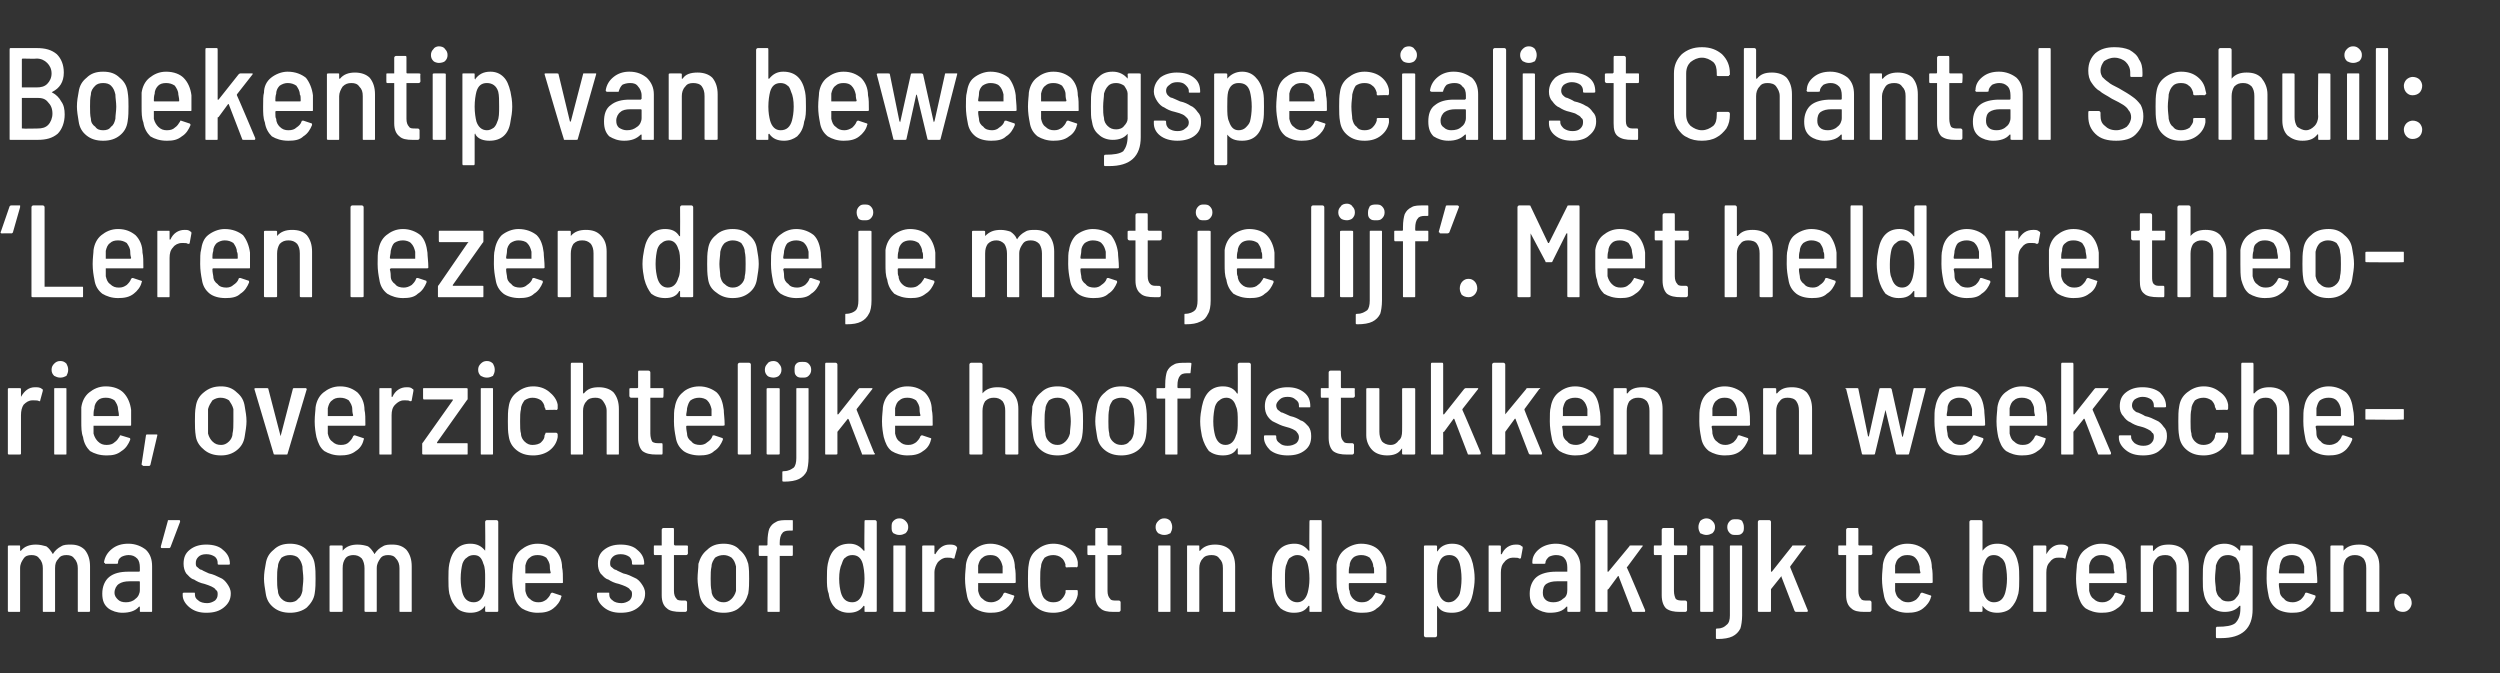
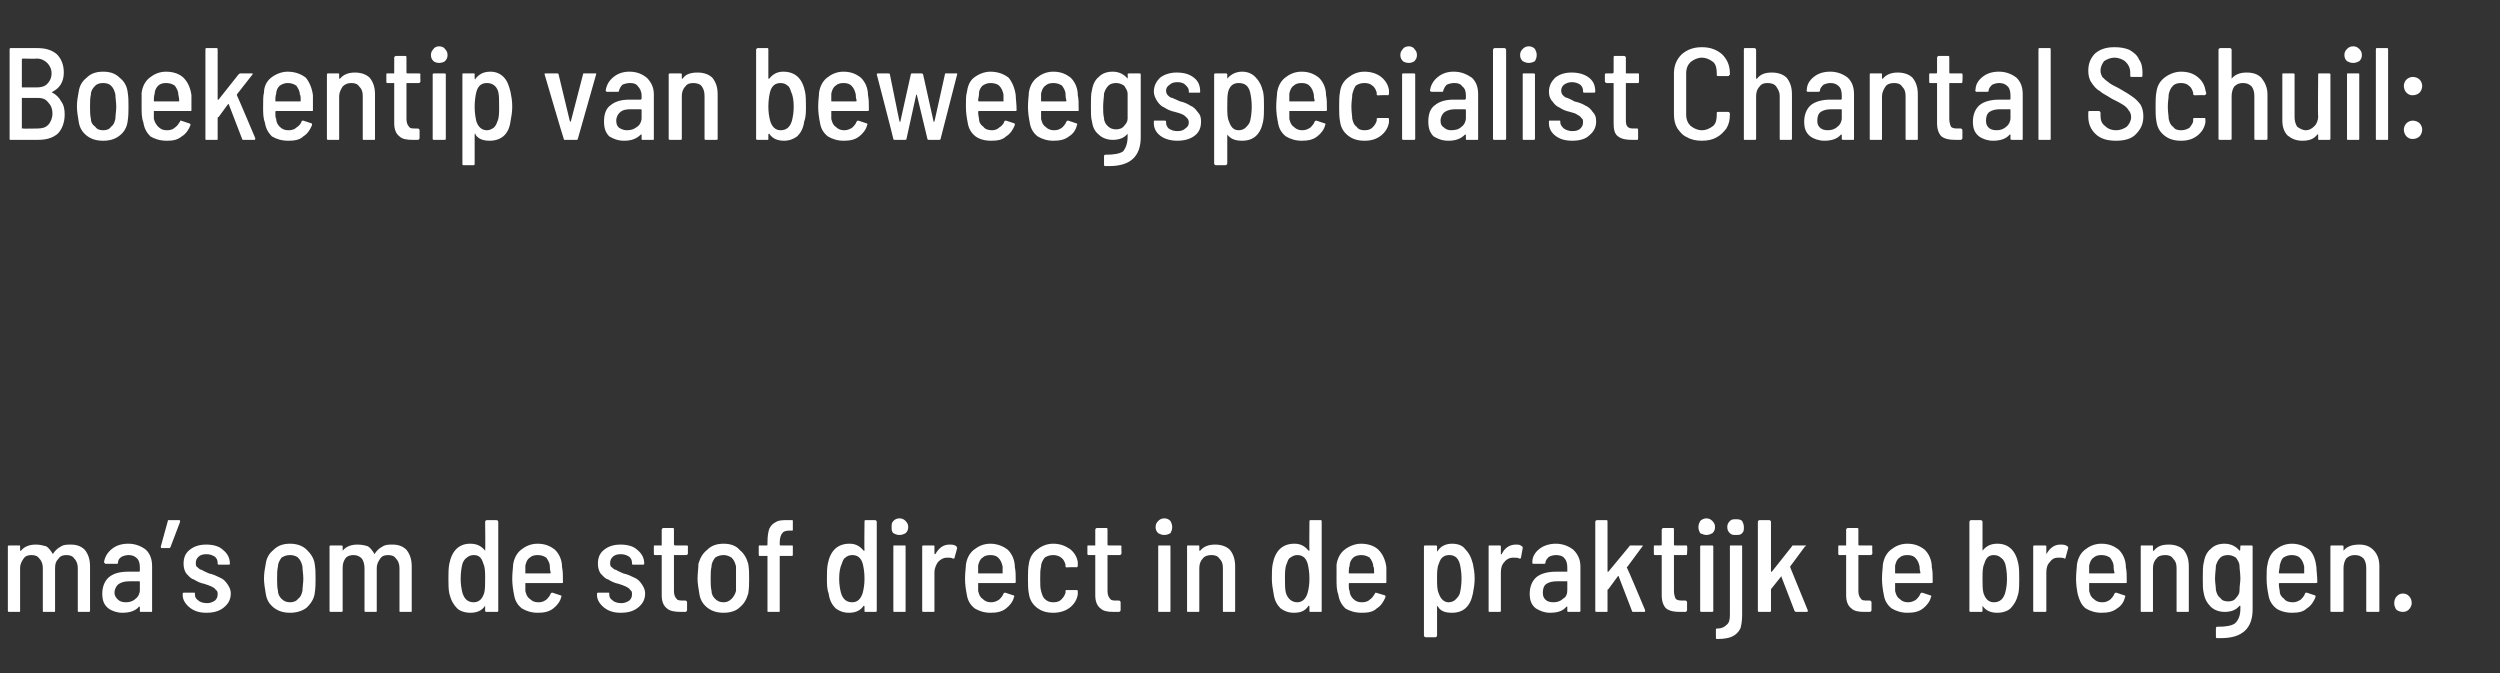
<svg xmlns="http://www.w3.org/2000/svg" version="1.1" width="286px" height="77px" viewBox="0 -1 286 77" style="top:-1px">
  <rect x="0" y="-1" width="286" height="77" fill="#333333" stroke="none" />
  <desc>Boekentip van beweegspecialist Chantal Schuil: Leren lezen doe je met je lijf Met heldere theorie, overzichtelijke</desc>
  <defs />
  <g id="Polygon71088">
    <path d="m8.1 61.3c.7 0 1.2.2 1.6.6c.4.5.6 1.1.6 1.9c0 0 0 5.1 0 5.1c0 .1-.1.1-.2.1c0 0-1.1 0-1.1 0c-.1 0-.1 0-.1-.1c0 0 0-4.9 0-4.9c0-.4-.1-.8-.4-1.1c-.2-.3-.5-.4-.9-.4c-.4 0-.7.1-.9.4c-.3.3-.4.6-.4 1.1c0 0 0 4.9 0 4.9c0 .1 0 .1-.1.1c0 0-1.2 0-1.2 0c-.1 0-.1 0-.1-.1c0 0 0-4.9 0-4.9c0-.4-.1-.8-.4-1.1c-.2-.3-.5-.4-.9-.4c-.4 0-.7.1-.9.4c-.2.3-.4.6-.4 1.1c0 0 0 4.9 0 4.9c0 .1 0 .1-.1.1c0 0-1.1 0-1.1 0c-.1 0-.2 0-.2-.1c0 0 0-7.4 0-7.4c0-.1.1-.1.2-.1c0 0 1.1 0 1.1 0c.1 0 .1 0 .1.1c0 0 0 .5 0 .5c0 0 0 0 .1 0c0 0 0 0 0 0c.4-.5 1-.7 1.7-.7c.5 0 .8.1 1.2.2c.3.2.5.5.7.8c0 .1.1.1.1 0c.2-.3.5-.6.9-.8c.3-.2.7-.2 1.1-.2c0 0 0 0 0 0zm6.6-.1c.8 0 1.5.3 2 .7c.5.5.7 1.1.7 1.9c0 0 0 5.1 0 5.1c0 .1 0 .1-.1.1c0 0-1.2 0-1.2 0c-.1 0-.1 0-.1-.1c0 0 0-.5 0-.5c0 0 0 0-.1 0c-.4.5-1.1.7-1.9.7c-.6 0-1.2-.2-1.6-.5c-.5-.4-.7-.9-.7-1.7c0-.8.3-1.5.8-1.9c.5-.4 1.2-.6 2.2-.6c0 0 1.2 0 1.2 0c.1 0 .1-.1.1-.1c0 0 0-.4 0-.4c0-.4-.1-.8-.3-1c-.3-.3-.6-.4-1-.4c-.3 0-.6.1-.8.2c-.3.2-.4.4-.4.7c0 .1-.1.1-.2.1c0 0-1.2 0-1.2 0c-.1 0-.1 0-.1-.1c-.1 0-.1 0-.1-.1c.1-.6.4-1.1.9-1.5c.5-.4 1.1-.6 1.9-.6c0 0 0 0 0 0zm-.3 6.7c.4 0 .8-.1 1.1-.4c.3-.2.5-.6.5-1c0 0 0-.9 0-.9c0-.1 0-.1-.1-.1c0 0-1.1 0-1.1 0c-.5 0-.9.1-1.2.3c-.3.2-.5.6-.5 1c0 .4.2.6.4.8c.2.2.5.3.9.3c0 0 0 0 0 0zm6.1-9.4c0 0 .1 0 .1.1c0 0 0 0 0 .1c0 0-1.1 2.9-1.1 2.9c0 0-.1.1-.1.1c0 0-.9 0-.9 0c0 0-.1 0-.1-.1c0 0 0 0 0-.1c0 0 .8-2.9.8-2.9c0-.1 0-.1.1-.1c.02 0 1.2 0 1.2 0c0 0-.02 0 0 0zm3.1 10.6c-.8 0-1.4-.2-1.9-.6c-.5-.4-.8-.9-.8-1.4c0 0 0-.2 0-.2c0-.1.1-.1.2-.1c0 0 1.1 0 1.1 0c.1 0 .1 0 .1.1c0 0 0 .1 0 .1c0 .3.1.5.4.7c.2.2.6.3 1 .3c.3 0 .6-.1.9-.3c.2-.2.3-.4.3-.7c0-.2 0-.4-.2-.5c-.1-.2-.3-.3-.5-.4c-.2-.1-.5-.2-.8-.3c-.5-.1-.9-.3-1.2-.5c-.4-.1-.6-.4-.9-.7c-.2-.3-.3-.7-.3-1.1c0-.7.2-1.2.7-1.6c.5-.4 1.1-.6 1.9-.6c.8 0 1.5.2 1.9.6c.5.4.8.9.8 1.6c0 0 0 0 0 0c0 .1-.1.1-.2.1c0 0-1 0-1 0c-.1 0-.2 0-.2-.1c0 0 0-.1 0-.1c0-.3-.1-.5-.3-.7c-.3-.2-.6-.3-1-.3c-.4 0-.7.1-.9.3c-.2.2-.3.4-.3.7c0 .2 0 .4.2.5c.1.1.3.3.5.3c.1.1.4.2.8.4c.5.1.9.3 1.3.5c.3.1.6.4.8.7c.2.3.4.6.4 1.1c0 .7-.3 1.2-.8 1.6c-.5.4-1.1.6-2 .6c0 0 0 0 0 0zm9.6 0c-.8 0-1.4-.2-1.9-.6c-.5-.4-.8-.9-.9-1.6c-.1-.6-.2-1.2-.2-1.7c0-.6.1-1.2.2-1.7c.1-.7.4-1.2.9-1.6c.5-.5 1.1-.7 1.9-.7c.7 0 1.4.2 1.9.7c.4.4.8.9.9 1.6c.1.6.1 1.1.1 1.7c0 .5 0 1.1-.1 1.7c-.1.7-.5 1.2-.9 1.6c-.5.4-1.2.6-1.9.6c0 0 0 0 0 0zm0-1.2c.3 0 .7-.1.9-.4c.3-.2.4-.5.5-.9c0-.4.1-.9.1-1.4c0-.5-.1-1-.1-1.4c-.1-.4-.2-.7-.5-1c-.2-.2-.6-.3-.9-.3c-.4 0-.7.1-1 .3c-.2.3-.4.6-.4 1c-.1.4-.1.9-.1 1.4c0 .5 0 1 .1 1.4c0 .4.2.7.4.9c.3.3.6.4 1 .4c0 0 0 0 0 0zm11.7-6.6c.7 0 1.2.2 1.6.6c.4.5.6 1.1.6 1.9c0 0 0 5.1 0 5.1c0 .1 0 .1-.1.1c0 0-1.2 0-1.2 0c-.1 0-.1 0-.1-.1c0 0 0-4.9 0-4.9c0-.4-.1-.8-.4-1.1c-.2-.3-.5-.4-.9-.4c-.4 0-.7.1-.9.4c-.2.3-.4.6-.4 1.1c0 0 0 4.9 0 4.9c0 .1 0 .1-.1.1c0 0-1.1 0-1.1 0c-.1 0-.2 0-.2-.1c0 0 0-4.9 0-4.9c0-.4-.1-.8-.3-1.1c-.3-.3-.6-.4-1-.4c-.3 0-.7.1-.9.4c-.2.3-.3.6-.3 1.1c0 0 0 4.9 0 4.9c0 .1-.1.1-.2.1c0 0-1.1 0-1.1 0c-.1 0-.2 0-.2-.1c0 0 0-7.4 0-7.4c0-.1.1-.1.2-.1c0 0 1.1 0 1.1 0c.1 0 .2 0 .2.1c0 0 0 .5 0 .5c0 0 0 0 0 0c0 0 0 0 0 0c.4-.5 1-.7 1.7-.7c.5 0 .9.1 1.2.2c.3.2.5.5.7.8c0 .1.1.1.1 0c.2-.3.5-.6.9-.8c.3-.2.7-.2 1.1-.2c0 0 0 0 0 0zm10.6-2.6c0-.1.1-.2.2-.2c0 0 1.1 0 1.1 0c.1 0 .2.1.2.2c0 0 0 10.2 0 10.2c0 .1-.1.1-.2.1c0 0-1.1 0-1.1 0c-.1 0-.2 0-.2-.1c0 0 0-.5 0-.5c0-.1 0-.1 0-.1c0 0 0 0 0 0c-.4.6-1 .8-1.7.8c-.6 0-1.2-.2-1.5-.5c-.4-.4-.7-.9-.9-1.7c-.1-.5-.1-1.1-.1-1.7c0-.6 0-1.2.1-1.7c.3-1.5 1.1-2.3 2.4-2.3c.8 0 1.3.3 1.7.8c0 0 0 .1 0 0c0 0 0 0 0 0c.04 0 0-3.3 0-3.3c0 0 .04-.05 0 0zm-.1 8.1c.1-.4.1-.9.1-1.6c0-.7 0-1.3-.2-1.7c-.2-.7-.5-1-1.1-1c-.3 0-.6.1-.8.3c-.2.1-.4.4-.5.7c-.1.4-.2 1-.2 1.7c0 .7.1 1.2.2 1.6c.2.7.6 1.1 1.3 1.1c.6 0 1-.4 1.2-1.1c0 0 0 0 0 0zm6.2 1.1c.4 0 .6-.1.9-.3c.2-.2.4-.4.5-.7c.1-.1.1-.1.2-.1c0 0 .9.3.9.3c.1 0 .2.1.1.2c-.1.5-.5 1-.9 1.3c-.5.4-1.1.5-1.8.5c-.7 0-1.3-.2-1.8-.5c-.5-.4-.8-.9-.9-1.6c-.1-.5-.2-1.1-.2-1.8c0-.7.1-1.3.1-1.6c.1-.7.4-1.3.9-1.7c.5-.4 1.1-.7 1.9-.7c.9 0 1.5.3 2 .7c.5.5.8 1.2.8 2c.1.4.1 1 .1 1.7c0 .1 0 .1-.1.1c0 0-4.2 0-4.2 0c0 0 0 .1 0 .1c0 .4 0 .7 0 .8c.1.4.2.7.5.9c.3.3.6.4 1 .4c0 0 0 0 0 0zm-.1-5.4c-.4 0-.7.1-.9.3c-.3.2-.4.5-.5.9c0 .3 0 .6 0 .8c0 .1 0 .1 0 .1c0 0 2.8 0 2.8 0c0 0 .1 0 .1-.1c-.1-.3-.1-.6-.1-.7c0-.4-.2-.7-.4-1c-.3-.2-.6-.3-1-.3c0 0 0 0 0 0zm9.5 6.6c-.8 0-1.4-.2-1.9-.6c-.5-.4-.8-.9-.8-1.4c0 0 0-.2 0-.2c0-.1.1-.1.2-.1c0 0 1.1 0 1.1 0c.1 0 .1 0 .1.1c0 0 0 .1 0 .1c0 .3.1.5.4.7c.2.2.6.3 1 .3c.3 0 .6-.1.9-.3c.2-.2.3-.4.3-.7c0-.2 0-.4-.2-.5c-.1-.2-.3-.3-.5-.4c-.2-.1-.5-.2-.8-.3c-.5-.1-.9-.3-1.2-.5c-.4-.1-.6-.4-.9-.7c-.2-.3-.3-.7-.3-1.1c0-.7.2-1.2.7-1.6c.5-.4 1.1-.6 1.9-.6c.8 0 1.5.2 1.9.6c.5.4.8.9.8 1.6c0 0 0 0 0 0c0 .1-.1.1-.2.1c0 0-1 0-1 0c-.1 0-.2 0-.2-.1c0 0 0-.1 0-.1c0-.3-.1-.5-.3-.7c-.3-.2-.6-.3-1-.3c-.4 0-.7.1-.9.3c-.2.2-.3.4-.3.7c0 .2 0 .4.2.5c.1.1.3.3.5.3c.1.1.4.2.8.4c.5.1.9.3 1.3.5c.3.1.6.4.8.7c.2.3.4.6.4 1.1c0 .7-.3 1.2-.8 1.6c-.5.4-1.1.6-2 .6c0 0 0 0 0 0zm7.7-6.8c0 .1-.1.2-.2.2c0 0-1.3 0-1.3 0c0 0-.1 0-.1 0c0 0 0 4.1 0 4.1c0 .4.1.7.3.9c.1.2.4.2.8.2c0 0 .2 0 .2 0c.1 0 .2.1.2.2c0 0 0 .9 0 .9c0 .1-.1.2-.2.2c0 0-.5 0-.5 0c-.7 0-1.3-.1-1.6-.4c-.4-.3-.6-.8-.6-1.5c0 0 0-4.6 0-4.6c0 0 0 0 0 0c0 0-.8 0-.8 0c-.1 0-.1-.1-.1-.2c0 0 0-.8 0-.8c0-.1 0-.1.1-.1c0 0 .8 0 .8 0c0 0 0-.1 0-.1c0 0 0-1.7 0-1.7c0-.1.1-.2.2-.2c0 0 1.1 0 1.1 0c.1 0 .1.1.1.2c0 0 0 1.7 0 1.7c0 0 .1.1.1.1c0 0 1.3 0 1.3 0c.1 0 .2 0 .2.1c-.02.02 0 .8 0 .8c0 0-.02.03 0 0zm4.1 6.8c-.8 0-1.4-.2-1.9-.6c-.5-.4-.8-.9-.9-1.6c-.1-.6-.2-1.2-.2-1.7c0-.6.1-1.2.1-1.7c.2-.7.5-1.2 1-1.6c.5-.5 1.1-.7 1.9-.7c.7 0 1.4.2 1.8.7c.5.4.8.9 1 1.6c.1.6.1 1.1.1 1.7c0 .5 0 1.1-.1 1.7c-.2.7-.5 1.2-1 1.6c-.4.4-1.1.6-1.8.6c0 0 0 0 0 0zm0-1.2c.3 0 .6-.1.9-.4c.2-.2.4-.5.5-.9c0-.4 0-.9 0-1.4c0-.5 0-1 0-1.4c-.1-.4-.2-.7-.5-1c-.3-.2-.6-.3-.9-.3c-.4 0-.7.1-1 .3c-.2.3-.4.6-.4 1c-.1.4-.1.9-.1 1.4c0 .5 0 1 .1 1.4c0 .4.2.7.4.9c.3.3.6.4 1 .4c0 0 0 0 0 0zm7.5-8.2c-.4 0-.7.1-.8.3c-.2.2-.3.6-.3 1.1c0 0 0 .2 0 .2c0 0 0 .1.1.1c0 0 1.3 0 1.3 0c.1 0 .1 0 .1.1c0 0 0 .9 0 .9c0 .1 0 .2-.1.2c0 0-1.3 0-1.3 0c-.1 0-.1 0-.1 0c0 0 0 6.3 0 6.3c0 .1 0 .1-.1.1c0 0-1.2 0-1.2 0c-.1 0-.1 0-.1-.1c0 0 0-6.3 0-6.3c0 0 0 0-.1 0c0 0-.8 0-.8 0c-.1 0-.1-.1-.1-.2c0 0 0-.9 0-.9c0-.1 0-.1.1-.1c0 0 .8 0 .8 0c.1 0 .1-.1.1-.1c0 0 0-.3 0-.3c0-.7.1-1.2.2-1.5c.2-.4.4-.6.8-.8c.3-.2.8-.2 1.4-.2c0 0 .4 0 .4 0c.1 0 .1 0 .1.1c0 0 0 1 0 1c0 .1 0 .1-.1.1c-.02 0-.3 0-.3 0c0 0 .02 0 0 0zm8.6-1c0-.1 0-.2.1-.2c0 0 1.1 0 1.1 0c.1 0 .2.1.2.2c0 0 0 10.2 0 10.2c0 .1-.1.1-.2.1c0 0-1.1 0-1.1 0c-.1 0-.1 0-.1-.1c0 0 0-.5 0-.5c0-.1-.1-.1-.1-.1c0 0 0 0 0 0c-.4.6-1 .8-1.7.8c-.6 0-1.1-.2-1.5-.5c-.4-.4-.7-.9-.8-1.7c-.2-.5-.2-1.1-.2-1.7c0-.6 0-1.2.1-1.7c.3-1.5 1.1-2.3 2.5-2.3c.7 0 1.2.3 1.6.8c0 0 0 .1 0 0c0 0 .1 0 .1 0c-.04 0 0-3.3 0-3.3c0 0-.04-.05 0 0zm-.2 8.1c.1-.4.2-.9.2-1.6c0-.7-.1-1.3-.2-1.7c-.2-.7-.6-1-1.2-1c-.3 0-.6.1-.8.3c-.2.1-.3.4-.4.7c-.2.4-.3 1-.3 1.7c0 .7.1 1.2.2 1.6c.2.7.6 1.1 1.3 1.1c.6 0 1-.4 1.2-1.1c0 0 0 0 0 0zm4.2-6.6c-.3 0-.5-.1-.7-.2c-.2-.2-.2-.4-.2-.7c0-.3 0-.5.2-.7c.2-.2.4-.3.7-.3c.3 0 .5.1.7.3c.2.2.3.4.3.7c0 .3-.1.5-.3.7c-.2.1-.4.2-.7.2c0 0 0 0 0 0zm-.6 8.8c-.1 0-.1 0-.1-.1c0 0 0-7.4 0-7.4c0-.1 0-.1.1-.1c0 0 1.2 0 1.2 0c.1 0 .1 0 .1.1c0 0 0 7.4 0 7.4c0 .1 0 .1-.1.1c-.01 0-1.2 0-1.2 0c0 0 .05 0 0 0zm6.3-7.7c.3 0 .6 0 .8.2c0 0 .1.1.1.2c0 0-.3 1.1-.3 1.1c0 .1 0 .1-.2.1c-.1-.1-.3-.1-.5-.1c-.1 0-.1 0-.2 0c-.4 0-.7.2-1 .5c-.2.3-.4.7-.4 1.2c0 0 0 4.4 0 4.4c0 .1 0 .1-.1.1c0 0-1.1 0-1.1 0c-.1 0-.2 0-.2-.1c0 0 0-7.4 0-7.4c0-.1.1-.1.2-.1c0 0 1.1 0 1.1 0c.1 0 .1 0 .1.1c0 0 0 .8 0 .8c0 .1.1.1.1.1c0 0 0 0 0 0c.4-.7.9-1.1 1.6-1.1c0 0 0 0 0 0zm4.8 6.6c.3 0 .6-.1.9-.3c.2-.2.4-.4.5-.7c.1-.1.1-.1.2-.1c0 0 .9.3.9.3c.1 0 .2.1.1.2c-.1.5-.5 1-.9 1.3c-.5.4-1.1.5-1.8.5c-.7 0-1.3-.2-1.8-.5c-.5-.4-.8-.9-.9-1.6c-.1-.5-.2-1.1-.2-1.8c0-.7.1-1.3.1-1.6c.1-.7.4-1.3.9-1.7c.5-.4 1.1-.7 1.9-.7c.8 0 1.5.3 2 .7c.5.5.8 1.2.8 2c.1.4.1 1 .1 1.7c0 .1-.1.1-.2.1c0 0-4.1 0-4.1 0c0 0 0 .1 0 .1c0 .4 0 .7 0 .8c.1.4.2.7.5.9c.3.3.6.4 1 .4c0 0 0 0 0 0zm-.1-5.4c-.4 0-.7.1-.9.3c-.3.2-.4.5-.5.9c0 .3 0 .6 0 .8c0 .1 0 .1 0 .1c0 0 2.8 0 2.8 0c0 0 0 0 0-.1c0-.3 0-.6 0-.7c-.1-.4-.2-.7-.5-1c-.2-.2-.5-.3-.9-.3c0 0 0 0 0 0zm7.2 6.6c-.8 0-1.4-.2-1.9-.6c-.5-.4-.8-.9-.9-1.6c-.1-.5-.1-1.1-.1-1.7c0-.6 0-1.2.1-1.7c.1-.7.4-1.2.9-1.6c.5-.4 1.1-.7 1.9-.7c.7 0 1.3.2 1.9.6c.5.4.8.9.9 1.5c0 0 0 .4 0 .4c0 .1 0 .1-.1.2c-.02-.04-1.1 0-1.1 0c0 0-.07.05-.1 0c0 0-.1 0-.1-.1c.01.04 0 0 0 0c0 0-.04-.2 0-.2c-.1-.3-.2-.6-.5-.8c-.2-.2-.6-.3-.9-.3c-.4 0-.7.1-1 .3c-.2.3-.4.6-.4 1c-.1.4-.1.8-.1 1.4c0 .6 0 1.1.1 1.4c.1.4.2.7.4.9c.3.3.6.4 1 .4c.4 0 .7-.1.9-.3c.3-.3.4-.5.5-.8c0 0 0-.2 0-.2c0-.1 0-.1.1-.1c0 0 1.2 0 1.2 0c.1 0 .1.1.1.2c0 0 0 .3 0 .3c-.1.6-.4 1.1-.9 1.5c-.5.4-1.2.6-1.9.6c0 0 0 0 0 0zm7.8-6.8c0 .1-.1.2-.2.2c0 0-1.3 0-1.3 0c-.1 0-.1 0-.1 0c0 0 0 4.1 0 4.1c0 .4.1.7.3.9c.1.2.4.2.7.2c0 0 .3 0 .3 0c.1 0 .2.1.2.2c0 0 0 .9 0 .9c0 .1-.1.2-.2.2c0 0-.6 0-.6 0c-.7 0-1.2-.1-1.5-.4c-.4-.3-.6-.8-.6-1.5c0 0 0-4.6 0-4.6c0 0 0 0 0 0c0 0-.8 0-.8 0c-.1 0-.1-.1-.1-.2c0 0 0-.8 0-.8c0-.1 0-.1.1-.1c0 0 .8 0 .8 0c0 0 0-.1 0-.1c0 0 0-1.7 0-1.7c0-.1.1-.2.2-.2c0 0 1.1 0 1.1 0c.1 0 .1.1.1.2c0 0 0 1.7 0 1.7c0 0 0 .1.1.1c0 0 1.3 0 1.3 0c.1 0 .2 0 .2.1c-.03.02 0 .8 0 .8c0 0-.03.03 0 0zm4.9-2.1c-.3 0-.5-.1-.7-.2c-.2-.2-.3-.4-.3-.7c0-.3.1-.5.3-.7c.2-.2.4-.3.7-.3c.3 0 .5.1.7.3c.1.2.2.4.2.7c0 .3-.1.5-.2.7c-.2.1-.4.2-.7.2c0 0 0 0 0 0zm-.6 8.8c-.1 0-.1 0-.1-.1c0 0 0-7.4 0-7.4c0-.1 0-.1.1-.1c0 0 1.2 0 1.2 0c.1 0 .1 0 .1.1c0 0 0 7.4 0 7.4c0 .1 0 .1-.1.1c-.04 0-1.2 0-1.2 0c0 0 .02 0 0 0zm6.4-7.7c.7 0 1.3.2 1.7.6c.4.5.6 1.1.6 1.9c0 0 0 5.1 0 5.1c0 .1 0 .1-.1.1c0 0-1.2 0-1.2 0c-.1 0-.1 0-.1-.1c0 0 0-4.9 0-4.9c0-.5-.1-.8-.4-1.1c-.2-.3-.5-.4-.9-.4c-.4 0-.8.1-1 .4c-.3.3-.4.7-.4 1.1c0 0 0 4.9 0 4.9c0 .1 0 .1-.1.1c0 0-1.2 0-1.2 0c-.1 0-.1 0-.1-.1c0 0 0-7.4 0-7.4c0-.1 0-.1.1-.1c0 0 1.2 0 1.2 0c.1 0 .1 0 .1.1c0 0 0 .5 0 .5c0 0 0 0 0 0c.1 0 .1 0 .1 0c.4-.5 1-.7 1.7-.7c0 0 0 0 0 0zm10.8-2.6c0-.1 0-.2.1-.2c0 0 1.2 0 1.2 0c.1 0 .1.1.1.2c0 0 0 10.2 0 10.2c0 .1 0 .1-.1.1c0 0-1.2 0-1.2 0c-.1 0-.1 0-.1-.1c0 0 0-.5 0-.5c0-.1 0-.1-.1-.1c0 0 0 0 0 0c-.4.6-.9.8-1.7.8c-.6 0-1.1-.2-1.5-.5c-.4-.4-.7-.9-.8-1.7c-.1-.5-.2-1.1-.2-1.7c0-.6 0-1.2.1-1.7c.3-1.5 1.1-2.3 2.5-2.3c.7 0 1.2.3 1.6.8c0 0 0 .1 0 0c.1 0 .1 0 .1 0c-.03 0 0-3.3 0-3.3c0 0-.03-.05 0 0zm-.2 8.1c.1-.4.2-.9.2-1.6c0-.7-.1-1.3-.2-1.7c-.2-.7-.6-1-1.2-1c-.3 0-.5.1-.8.3c-.2.1-.3.4-.4.7c-.2.4-.2 1-.2 1.7c0 .7 0 1.2.1 1.6c.2.7.7 1.1 1.3 1.1c.6 0 1-.4 1.2-1.1c0 0 0 0 0 0zm6.2 1.1c.4 0 .7-.1.9-.3c.3-.2.4-.4.6-.7c0-.1.1-.1.1-.1c0 0 1 .3 1 .3c.1 0 .1.1.1.2c-.2.5-.5 1-1 1.3c-.4.4-1 .5-1.7.5c-.8 0-1.4-.2-1.9-.5c-.4-.4-.7-.9-.8-1.6c-.2-.5-.2-1.1-.2-1.8c0-.7 0-1.3 0-1.6c.1-.7.4-1.3.9-1.7c.5-.4 1.2-.7 1.9-.7c.9 0 1.6.3 2 .7c.5.5.8 1.2.9 2c0 .4 0 1 0 1.7c0 .1 0 .1-.1.1c0 0-4.1 0-4.1 0c-.1 0-.1.1-.1.1c0 .4 0 .7.1.8c0 .4.2.7.4.9c.3.3.6.4 1 .4c0 0 0 0 0 0zm-.1-5.4c-.3 0-.7.1-.9.3c-.2.2-.4.5-.4.9c-.1.3-.1.6-.1.8c0 .1 0 .1.1.1c0 0 2.7 0 2.7 0c.1 0 .1 0 .1-.1c0-.3 0-.6-.1-.7c0-.4-.2-.7-.4-1c-.3-.2-.6-.3-1-.3c0 0 0 0 0 0zm12.8 1c.1.5.2 1 .2 1.7c0 .6-.1 1.2-.2 1.7c-.3 1.5-1.1 2.2-2.4 2.2c-.8 0-1.3-.2-1.6-.7c-.1-.1-.1-.1-.1-.1c0 0 0 0 0 .1c0 0 0 3.3 0 3.3c0 .1-.1.2-.2.2c0 0-1.1 0-1.1 0c-.1 0-.2-.1-.2-.2c0 0 0-10.2 0-10.2c0-.1.1-.1.2-.1c0 0 1.1 0 1.1 0c.1 0 .2 0 .2.1c0 0 0 .5 0 .5c0 0 0 0 0 .1c0 0 0 0 .1-.1c.3-.5.9-.8 1.6-.8c.7 0 1.2.2 1.5.6c.4.4.7.9.9 1.7c0 0 0 0 0 0zm-1.5 3.4c.1-.4.2-1 .2-1.7c0-.7-.1-1.3-.2-1.7c-.2-.7-.6-1-1.2-1c-.6 0-1 .3-1.2 1c-.2.4-.2 1-.2 1.7c0 .7 0 1.3.2 1.7c.2.6.6 1 1.1 1c.3 0 .6-.1.8-.3c.2-.2.4-.4.5-.7c0 0 0 0 0 0zm6.4-5.6c.3 0 .5 0 .7.2c.1 0 .1.1.1.2c0 0-.2 1.1-.2 1.1c0 .1-.1.1-.2.1c-.1-.1-.3-.1-.5-.1c-.1 0-.2 0-.3 0c-.3 0-.7.2-.9.5c-.3.3-.4.7-.4 1.2c0 0 0 4.4 0 4.4c0 .1-.1.1-.2.1c0 0-1.1 0-1.1 0c-.1 0-.1 0-.1-.1c0 0 0-7.4 0-7.4c0-.1 0-.1.1-.1c0 0 1.1 0 1.1 0c.1 0 .2 0 .2.1c0 0 0 .8 0 .8c0 .1 0 .1 0 .1c0 0 0 0 .1 0c.3-.7.9-1.1 1.6-1.1c0 0 0 0 0 0zm4.6-.1c.8 0 1.5.3 2 .7c.5.5.8 1.1.8 1.9c0 0 0 5.1 0 5.1c0 .1-.1.1-.2.1c0 0-1.1 0-1.1 0c-.1 0-.2 0-.2-.1c0 0 0-.5 0-.5c0 0 0 0-.1 0c-.4.5-1 .7-1.9.7c-.6 0-1.1-.2-1.6-.5c-.5-.4-.7-.9-.7-1.7c0-.8.3-1.5.8-1.9c.5-.4 1.3-.6 2.2-.6c0 0 1.3 0 1.3 0c0 0 0-.1 0-.1c0 0 0-.4 0-.4c0-.4-.1-.8-.3-1c-.2-.3-.6-.4-1-.4c-.3 0-.6.1-.8.2c-.2.2-.4.4-.4.7c0 .1-.1.1-.2.1c0 0-1.2 0-1.2 0c0 0-.1 0-.1-.1c0 0 0 0 0-.1c0-.6.3-1.1.8-1.5c.5-.4 1.2-.6 1.9-.6c0 0 0 0 0 0zm-.3 6.7c.4 0 .8-.1 1.1-.4c.4-.2.5-.6.5-1c0 0 0-.9 0-.9c0-.1 0-.1 0-.1c0 0-1.2 0-1.2 0c-.5 0-.9.1-1.2.3c-.3.2-.4.6-.4 1c0 .4.1.6.3.8c.2.2.5.3.9.3c0 0 0 0 0 0zm5 1.1c-.1 0-.2 0-.2-.1c0 0 0-10.2 0-10.2c0-.1.1-.2.2-.2c0 0 1.1 0 1.1 0c.1 0 .1.1.1.2c0 0 0 5.7 0 5.7c0 0 .1 0 .1 0c0 0 0 0 0 0c0 0 2.4-2.9 2.4-2.9c0-.1.1-.1.2-.1c0 0 1.2 0 1.2 0c.1 0 .1 0 .1 0c.1.1 0 .1 0 .1c0 0-1.7 2.3-1.7 2.3c-.1.1-.1.1-.1.1c.05 0 2.1 4.9 2.1 4.9c0 0 0 .08 0 .1c0 .1 0 .1-.1.1c0 0-1.2 0-1.2 0c-.1 0-.2 0-.2-.1c0 0-1.5-3.9-1.5-3.9c0-.1 0-.1-.1-.1c0 0-1.1 1.5-1.1 1.5c0 0-.1 0-.1.1c0 0 0 2.4 0 2.4c0 .1 0 .1-.1.1c-.01 0-1.1 0-1.1 0c0 0-.05 0 0 0zm10.3-6.7c0 .1 0 .2-.1.2c0 0-1.3 0-1.3 0c-.1 0-.1 0-.1 0c0 0 0 4.1 0 4.1c0 .4.1.7.2.9c.2.2.5.2.8.2c0 0 .3 0 .3 0c.1 0 .2.1.2.2c0 0 0 .9 0 .9c0 .1-.1.2-.2.2c0 0-.6 0-.6 0c-.7 0-1.2-.1-1.6-.4c-.3-.3-.5-.8-.5-1.5c0 0 0-4.6 0-4.6c0 0 0 0-.1 0c0 0-.7 0-.7 0c-.1 0-.1-.1-.1-.2c0 0 0-.8 0-.8c0-.1 0-.1.1-.1c0 0 .7 0 .7 0c.1 0 .1-.1.1-.1c0 0 0-1.7 0-1.7c0-.1.1-.2.2-.2c0 0 1.1 0 1.1 0c.1 0 .1.1.1.2c0 0 0 1.7 0 1.7c0 0 0 .1.1.1c0 0 1.3 0 1.3 0c.1 0 .1 0 .1.1c.05.02 0 .8 0 .8c0 0 .05.03 0 0zm2.2-2.1c-.2 0-.5-.1-.7-.2c-.1-.2-.2-.4-.2-.7c0-.3.1-.5.2-.7c.2-.2.5-.3.7-.3c.3 0 .5.1.7.3c.2.2.3.4.3.7c0 .3-.1.5-.3.7c-.2.1-.4.2-.7.2c0 0 0 0 0 0zm-.5 8.8c-.1 0-.2 0-.2-.1c0 0 0-7.4 0-7.4c0-.1.1-.1.2-.1c0 0 1.1 0 1.1 0c.1 0 .2 0 .2.1c0 0 0 7.4 0 7.4c0 .1-.1.1-.2.1c.01 0-1.1 0-1.1 0c0 0-.03 0 0 0zm3.9-8.8c-.3 0-.5 0-.7-.2c-.2-.2-.3-.4-.3-.7c0-.3.1-.5.3-.7c.2-.2.4-.2.7-.2c.2 0 .5 0 .7.2c.1.2.2.4.2.7c0 .3 0 .5-.2.7c-.2.2-.4.2-.7.2c0 0 0 0 0 0zm-2.1 11.9c-.1 0-.2 0-.2-.1c0 0 0-1 0-1c0-.1.1-.1.2-.1c.5 0 .8-.2 1-.4c.3-.2.4-.6.4-1.1c0 0 0-7.9 0-7.9c0-.1 0-.1.1-.1c0 0 1.2 0 1.2 0c.1 0 .1 0 .1.1c0 0 0 7.9 0 7.9c0 .6-.1 1.2-.2 1.5c-.2.4-.5.7-.9.9c-.4.2-1 .3-1.7.3c0 0 0 0 0 0zm4.8-3.1c-.1 0-.2 0-.2-.1c0 0 0-10.2 0-10.2c0-.1.1-.2.2-.2c0 0 1.1 0 1.1 0c.1 0 .2.1.2.2c0 0 0 5.7 0 5.7c0 0 0 0 0 0c0 0 0 0 .1 0c0 0 2.3-2.9 2.3-2.9c0-.1.1-.1.2-.1c0 0 1.3 0 1.3 0c0 0 .1 0 .1 0c0 .1 0 .1-.1.1c0 0-1.7 2.3-1.7 2.3c0 .1 0 .1 0 .1c-.01 0 2 4.9 2 4.9c0 0 .04.08 0 .1c0 .1 0 .1-.1.1c0 0-1.2 0-1.2 0c-.1 0-.1 0-.2-.1c0 0-1.5-3.9-1.5-3.9c0-.1 0-.1 0-.1c0 0-1.2 1.5-1.2 1.5c0 0 0 0 0 .1c0 0 0 2.4 0 2.4c0 .1-.1.1-.2.1c.03 0-1.1 0-1.1 0c0 0-.01 0 0 0zm12.9-6.7c0 .1-.1.2-.2.2c0 0-1.3 0-1.3 0c-.1 0-.1 0-.1 0c0 0 0 4.1 0 4.1c0 .4.1.7.3.9c.1.2.4.2.7.2c0 0 .3 0 .3 0c.1 0 .2.1.2.2c0 0 0 .9 0 .9c0 .1-.1.2-.2.2c0 0-.6 0-.6 0c-.7 0-1.2-.1-1.5-.4c-.4-.3-.6-.8-.6-1.5c0 0 0-4.6 0-4.6c0 0 0 0 0 0c0 0-.8 0-.8 0c-.1 0-.1-.1-.1-.2c0 0 0-.8 0-.8c0-.1 0-.1.1-.1c0 0 .8 0 .8 0c0 0 0-.1 0-.1c0 0 0-1.7 0-1.7c0-.1.1-.2.2-.2c0 0 1.1 0 1.1 0c.1 0 .1.1.1.2c0 0 0 1.7 0 1.7c0 0 0 .1.1.1c0 0 1.3 0 1.3 0c.1 0 .2 0 .2.1c-.04.02 0 .8 0 .8c0 0-.04.03 0 0zm4.1 5.6c.3 0 .6-.1.9-.3c.2-.2.4-.4.5-.7c.1-.1.1-.1.2-.1c0 0 .9.3.9.3c.1 0 .2.1.1.2c-.1.5-.5 1-.9 1.3c-.5.4-1.1.5-1.8.5c-.7 0-1.3-.2-1.8-.5c-.5-.4-.8-.9-.9-1.6c-.1-.5-.2-1.1-.2-1.8c0-.7.1-1.3.1-1.6c.1-.7.4-1.3.9-1.7c.5-.4 1.1-.7 1.9-.7c.9 0 1.5.3 2 .7c.5.5.8 1.2.8 2c.1.4.1 1 .1 1.7c0 .1-.1.1-.2.1c0 0-4.1 0-4.1 0c0 0 0 .1 0 .1c0 .4 0 .7 0 .8c.1.4.2.7.5.9c.3.3.6.4 1 .4c0 0 0 0 0 0zm-.1-5.4c-.4 0-.7.1-.9.3c-.3.2-.4.5-.5.9c0 .3 0 .6 0 .8c0 .1 0 .1 0 .1c0 0 2.8 0 2.8 0c0 0 .1 0 .1-.1c-.1-.3-.1-.6-.1-.7c-.1-.4-.2-.7-.5-1c-.2-.2-.5-.3-.9-.3c0 0 0 0 0 0zm12.7 1c.1.5.1 1.1.1 1.7c0 .6 0 1.2-.1 1.7c-.2.8-.5 1.3-.9 1.7c-.3.3-.9.5-1.5.5c-.7 0-1.3-.2-1.7-.8c0 0 0 0 0 0c0 0 0 0 0 .1c0 0 0 .5 0 .5c0 .1-.1.1-.2.1c0 0-1.1 0-1.1 0c-.1 0-.2 0-.2-.1c0 0 0-10.2 0-10.2c0-.1.1-.2.2-.2c0 0 1.1 0 1.1 0c.1 0 .2.1.2.2c0 0 0 3.3 0 3.3c0 0 0 0 0 0c0 .1 0 0 0 0c.4-.5.9-.8 1.7-.8c1.3 0 2.1.8 2.4 2.3c0 0 0 0 0 0zm-1.5 3.3c.1-.4.2-.9.2-1.6c0-.7-.1-1.3-.2-1.7c-.1-.3-.3-.6-.5-.7c-.2-.2-.5-.3-.8-.3c-.6 0-.9.3-1.1 1c-.2.4-.2 1-.2 1.7c0 .7 0 1.2.1 1.6c.2.7.6 1.1 1.2 1.1c.7 0 1.1-.4 1.3-1.1c0 0 0 0 0 0zm6.3-5.5c.3 0 .6 0 .8.2c.1 0 .1.1.1.2c0 0-.3 1.1-.3 1.1c0 .1 0 .1-.1.1c-.2-.1-.3-.1-.5-.1c-.1 0-.2 0-.3 0c-.4 0-.7.2-.9.5c-.3.3-.4.7-.4 1.2c0 0 0 4.4 0 4.4c0 .1-.1.1-.2.1c0 0-1.1 0-1.1 0c-.1 0-.2 0-.2-.1c0 0 0-7.4 0-7.4c0-.1.1-.1.2-.1c0 0 1.1 0 1.1 0c.1 0 .2 0 .2.1c0 0 0 .8 0 .8c0 .1 0 .1 0 .1c0 0 0 0 0 0c.4-.7.9-1.1 1.6-1.1c0 0 0 0 0 0zm4.8 6.6c.4 0 .6-.1.9-.3c.2-.2.4-.4.5-.7c.1-.1.1-.1.2-.1c0 0 .9.3.9.3c.1 0 .2.1.1.2c-.1.5-.4 1-.9 1.3c-.5.4-1.1.5-1.8.5c-.7 0-1.3-.2-1.8-.5c-.5-.4-.7-.9-.9-1.6c-.1-.5-.2-1.1-.2-1.8c0-.7.1-1.3.1-1.6c.1-.7.4-1.3.9-1.7c.5-.4 1.1-.7 1.9-.7c.9 0 1.5.3 2 .7c.5.5.8 1.2.8 2c.1.4.1 1 .1 1.7c0 .1 0 .1-.1.1c0 0-4.2 0-4.2 0c0 0 0 .1 0 .1c0 .4 0 .7 0 .8c.1.4.2.7.5.9c.3.3.6.4 1 .4c0 0 0 0 0 0zm-.1-5.4c-.4 0-.7.1-.9.3c-.3.2-.4.5-.5.9c0 .3 0 .6 0 .8c0 .1 0 .1 0 .1c0 0 2.8 0 2.8 0c0 0 .1 0 .1-.1c-.1-.3-.1-.6-.1-.7c0-.4-.2-.7-.4-1c-.3-.2-.6-.3-1-.3c0 0 0 0 0 0zm7.7-1.2c.7 0 1.3.2 1.7.6c.4.5.6 1.1.6 1.9c0 0 0 5.1 0 5.1c0 .1 0 .1-.1.1c0 0-1.2 0-1.2 0c-.1 0-.1 0-.1-.1c0 0 0-4.9 0-4.9c0-.5-.1-.8-.4-1.1c-.2-.3-.5-.4-.9-.4c-.4 0-.8.1-1 .4c-.3.3-.4.7-.4 1.1c0 0 0 4.9 0 4.9c0 .1 0 .1-.1.1c0 0-1.2 0-1.2 0c-.1 0-.1 0-.1-.1c0 0 0-7.4 0-7.4c0-.1 0-.1.1-.1c0 0 1.2 0 1.2 0c.1 0 .1 0 .1.1c0 0 0 .5 0 .5c0 0 0 0 0 0c.1 0 .1 0 .1 0c.4-.5.9-.7 1.7-.7c0 0 0 0 0 0zm8.2.2c0-.1 0-.1.1-.1c0 0 1.1 0 1.1 0c.1 0 .2 0 .2.1c0 0 0 7.2 0 7.2c0 2.2-1.2 3.3-3.6 3.3c-.2 0-.3 0-.5 0c-.1 0-.1-.1-.1-.2c0 0 0-1 0-1c0 0 0 0 .1-.1c0 0 0 0 .1 0c.9 0 1.6-.1 2-.4c.4-.4.6-.9.6-1.7c0 0 0-.3 0-.3c0 0-.1 0-.1 0c0 0 0 0 0 0c-.4.5-1 .7-1.7.7c-.6 0-1.2-.2-1.6-.6c-.4-.4-.7-.9-.8-1.6c-.1-.3-.1-.9-.1-1.6c0-.9 0-1.4.1-1.8c.1-.6.3-1.2.8-1.6c.4-.4.9-.6 1.6-.6c.7 0 1.3.3 1.7.8c0 0 0 0 0 0c0 0 .1-.1.1-.1c-.05.02 0-.4 0-.4c0 0-.05.02 0 0zm-.1 5.1c0-.6.1-1 .1-1.4c0-.6-.1-1.1-.1-1.5c0-.3-.2-.6-.4-.9c-.3-.2-.6-.3-.9-.3c-.4 0-.7.1-.9.3c-.3.3-.4.6-.5.9c0 .4-.1.9-.1 1.5c0 .5.1.9.1 1.3c.1.4.2.7.5.9c.2.3.5.4.9.4c.4 0 .7-.1.9-.4c.2-.2.4-.5.4-.8c0 0 0 0 0 0zm6.1 1.3c.3 0 .6-.1.9-.3c.2-.2.4-.4.5-.7c0-.1.1-.1.2-.1c0 0 .9.3.9.3c.1 0 .1.1.1.2c-.2.5-.5 1-1 1.3c-.4.4-1 .5-1.7.5c-.7 0-1.4-.2-1.8-.5c-.5-.4-.8-.9-.9-1.6c-.1-.5-.2-1.1-.2-1.8c0-.7 0-1.3.1-1.6c.1-.7.4-1.3.9-1.7c.5-.4 1.1-.7 1.9-.7c.8 0 1.5.3 2 .7c.5.5.7 1.2.8 2c0 .4.1 1 .1 1.7c0 .1-.1.1-.2.1c0 0-4.1 0-4.1 0c-.1 0-.1.1-.1.1c0 .4.1.7.1.8c0 .4.2.7.5.9c.2.3.6.4 1 .4c0 0 0 0 0 0zm-.1-5.4c-.4 0-.7.1-1 .3c-.2.2-.3.5-.4.9c0 .3-.1.6-.1.8c0 .1.1.1.1.1c0 0 2.8 0 2.8 0c0 0 0 0 0-.1c0-.3 0-.6 0-.7c-.1-.4-.2-.7-.5-1c-.2-.2-.6-.3-.9-.3c0 0 0 0 0 0zm7.7-1.2c.7 0 1.2.2 1.6.6c.5.5.7 1.1.7 1.9c0 0 0 5.1 0 5.1c0 .1-.1.1-.2.1c0 0-1.1 0-1.1 0c-.1 0-.2 0-.2-.1c0 0 0-4.9 0-4.9c0-.5-.1-.8-.3-1.1c-.3-.3-.6-.4-1-.4c-.4 0-.7.1-1 .4c-.2.3-.3.7-.3 1.1c0 0 0 4.9 0 4.9c0 .1-.1.1-.2.1c0 0-1.1 0-1.1 0c-.1 0-.2 0-.2-.1c0 0 0-7.4 0-7.4c0-.1.1-.1.2-.1c0 0 1.1 0 1.1 0c.1 0 .2 0 .2.1c0 0 0 .5 0 .5c0 0 0 0 0 0c0 0 0 0 0 0c.4-.5 1-.7 1.8-.7c0 0 0 0 0 0zm5 7.7c-.3 0-.6-.1-.8-.3c-.1-.2-.2-.4-.2-.7c0-.3.1-.6.3-.8c.2-.2.4-.3.7-.3c.3 0 .5.1.7.3c.2.2.3.5.3.8c0 .2-.1.5-.3.7c-.2.2-.4.3-.7.3c0 0 0 0 0 0z" stroke="none" fill="#fff" />
  </g>
  <g id="Polygon71087">
-     <path d="m4 43.3c.3 0 .6 0 .8.2c.1 0 .1.1.1.2c0 0-.3 1.1-.3 1.1c0 .1 0 .1-.1.1c-.2-.1-.3-.1-.6-.1c-.1 0-.1 0-.2 0c-.4 0-.7.2-1 .5c-.2.3-.3.7-.3 1.2c0 0 0 4.4 0 4.4c0 .1-.1.1-.2.1c0 0-1.1 0-1.1 0c-.1 0-.2 0-.2-.1c0 0 0-7.4 0-7.4c0-.1.1-.1.2-.1c0 0 1.1 0 1.1 0c.1 0 .2 0 .2.1c0 0 0 .8 0 .8c0 .1 0 .1 0 .1c0 0 0 0 0 0c.4-.7.9-1.1 1.6-1.1c0 0 0 0 0 0zm2.9-1.1c-.3 0-.5-.1-.7-.2c-.2-.2-.3-.4-.3-.7c0-.3.1-.5.3-.7c.2-.2.4-.3.7-.3c.3 0 .5.1.7.3c.1.2.2.4.2.7c0 .3-.1.5-.2.7c-.2.1-.4.2-.7.2c0 0 0 0 0 0zm-.6 8.8c-.1 0-.1 0-.1-.1c0 0 0-7.4 0-7.4c0-.1 0-.1.1-.1c0 0 1.2 0 1.2 0c.1 0 .1 0 .1.1c0 0 0 7.4 0 7.4c0 .1 0 .1-.1.1c-.04 0-1.2 0-1.2 0c0 0 .02 0 0 0zm5.9-1.1c.4 0 .7-.1.9-.3c.3-.2.4-.4.6-.7c0-.1 0-.1.1-.1c0 0 1 .3 1 .3c.1 0 .1.1.1.2c-.2.5-.5 1-1 1.3c-.5.4-1 .5-1.7.5c-.8 0-1.4-.2-1.9-.5c-.4-.4-.7-.9-.8-1.6c-.2-.5-.2-1.1-.2-1.8c0-.7 0-1.3 0-1.6c.1-.7.4-1.3.9-1.7c.5-.4 1.1-.7 1.9-.7c.9 0 1.6.3 2 .7c.5.5.8 1.2.9 2c0 .4 0 1 0 1.7c0 .1 0 .1-.1.1c0 0-4.2 0-4.2 0c0 0 0 .1 0 .1c0 .4 0 .7 0 .8c.1.4.3.7.5.9c.3.3.6.4 1 .4c0 0 0 0 0 0zm-.1-5.4c-.4 0-.7.1-.9.3c-.2.2-.4.5-.4.9c-.1.3-.1.6-.1.8c0 .1 0 .1.1.1c0 0 2.7 0 2.7 0c.1 0 .1 0 .1-.1c0-.3-.1-.6-.1-.7c0-.4-.2-.7-.4-1c-.3-.2-.6-.3-1-.3c0 0 0 0 0 0zm4.3 7.8c-.1 0-.1 0-.1-.1c-.1 0-.1 0-.1-.1c0 0 .5-3.3.5-3.3c0-.1.1-.1.2-.1c0 0 1 0 1 0c.1 0 .1 0 .1.1c0 0-.8 3.4-.8 3.4c0 0-.1.1-.1.1c-.05-.01-.7 0-.7 0c0 0-.04-.01 0 0zm8.9-1.2c-.8 0-1.4-.2-1.9-.6c-.5-.4-.9-.9-1-1.6c-.1-.6-.1-1.2-.1-1.7c0-.6 0-1.2.1-1.7c.1-.7.4-1.2.9-1.6c.6-.5 1.2-.7 2-.7c.7 0 1.3.2 1.8.7c.5.4.8.9.9 1.6c.1.6.2 1.1.2 1.7c0 .5-.1 1.1-.2 1.7c-.1.7-.4 1.2-.9 1.6c-.5.4-1.1.6-1.8.6c0 0 0 0 0 0zm0-1.2c.3 0 .6-.1.9-.4c.2-.2.4-.5.4-.9c.1-.4.1-.9.1-1.4c0-.5 0-1 0-1.4c-.1-.4-.3-.7-.5-1c-.3-.2-.6-.3-1-.3c-.3 0-.6.1-.9.3c-.2.3-.4.6-.5 1c0 .4 0 .9 0 1.4c0 .5 0 1 0 1.4c.1.4.3.7.5.9c.3.3.6.4 1 .4c0 0 0 0 0 0zm6.2 1.1c-.1 0-.2 0-.2-.1c0-.02-2.2-7.4-2.2-7.4c0 0 .02-.01 0 0c0-.1.1-.1.2-.1c0 0 1.2 0 1.2 0c.1 0 .2 0 .2.1c0 0 1.4 5.4 1.4 5.4c0 0 0 0 0 0c0 0 0 0 0 0c0 0 1.4-5.4 1.4-5.4c0-.1.1-.1.2-.1c0 0 1.2 0 1.2 0c.1 0 .1 0 .1 0c.1.1.1.1.1.1c0 0-2.2 7.4-2.2 7.4c0 .1-.1.1-.1.1c-.05 0-1.3 0-1.3 0c0 0-.04 0 0 0zm7.5-1.1c.4 0 .7-.1.9-.3c.2-.2.4-.4.5-.7c.1-.1.1-.1.2-.1c0 0 .9.3.9.3c.1 0 .2.1.1.2c-.1.5-.4 1-.9 1.3c-.5.4-1.1.5-1.8.5c-.7 0-1.3-.2-1.8-.5c-.5-.4-.7-.9-.9-1.6c-.1-.5-.2-1.1-.2-1.8c0-.7.1-1.3.1-1.6c.1-.7.4-1.3.9-1.7c.5-.4 1.1-.7 1.9-.7c.9 0 1.5.3 2 .7c.5.5.8 1.2.8 2c.1.4.1 1 .1 1.7c0 .1 0 .1-.1.1c0 0-4.2 0-4.2 0c0 0 0 .1 0 .1c0 .4 0 .7 0 .8c.1.4.2.7.5.9c.3.3.6.4 1 .4c0 0 0 0 0 0zm-.1-5.4c-.4 0-.7.1-.9.3c-.3.2-.4.5-.5.9c0 .3 0 .6 0 .8c0 .1 0 .1 0 .1c0 0 2.8 0 2.8 0c0 0 .1 0 .1-.1c-.1-.3-.1-.6-.1-.7c0-.4-.2-.7-.4-1c-.3-.2-.6-.3-1-.3c0 0 0 0 0 0zm7.6-1.2c.3 0 .5 0 .7.2c.1 0 .1.1.1.2c0 0-.2 1.1-.2 1.1c0 .1-.1.1-.2.1c-.1-.1-.3-.1-.5-.1c-.1 0-.2 0-.2 0c-.4 0-.7.2-1 .5c-.3.3-.4.7-.4 1.2c0 0 0 4.4 0 4.4c0 .1 0 .1-.1.1c0 0-1.2 0-1.2 0c-.1 0-.1 0-.1-.1c0 0 0-7.4 0-7.4c0-.1 0-.1.1-.1c0 0 1.2 0 1.2 0c.1 0 .1 0 .1.1c0 0 0 .8 0 .8c0 .1 0 .1 0 .1c.1 0 .1 0 .1 0c.3-.7.9-1.1 1.6-1.1c0 0 0 0 0 0zm2 7.7c-.1 0-.2 0-.2-.1c0 0 0-1.1 0-1.1c0-.1 0-.1.1-.2c0 0 3.4-4.8 3.4-4.8c0 0 0-.1 0-.1c-.1 0-.1 0-.1 0c0 0-3.2 0-3.2 0c-.1 0-.1-.1-.1-.2c0 0 0-1 0-1c0-.1 0-.1.1-.1c0 0 4.8 0 4.8 0c.1 0 .2 0 .2.1c0 0 0 1.1 0 1.1c0 .1 0 .1-.1.2c0 0-3.4 4.8-3.4 4.8c0 0 0 0 0 .1c0 0 0 0 0 0c0 0 3.4 0 3.4 0c.1 0 .1 0 .1.1c0 0 0 1.1 0 1.1c0 .1 0 .1-.1.1c-.01 0-4.9 0-4.9 0c0 0-.05 0 0 0zm7.2-8.8c-.3 0-.5-.1-.7-.2c-.2-.2-.3-.4-.3-.7c0-.3.1-.5.3-.7c.2-.2.4-.3.7-.3c.3 0 .5.1.7.3c.1.2.2.4.2.7c0 .3-.1.5-.2.7c-.2.1-.4.2-.7.2c0 0 0 0 0 0zm-.6 8.8c-.1 0-.1 0-.1-.1c0 0 0-7.4 0-7.4c0-.1 0-.1.1-.1c0 0 1.2 0 1.2 0c.1 0 .1 0 .1.1c0 0 0 7.4 0 7.4c0 .1 0 .1-.1.1c-.04 0-1.2 0-1.2 0c0 0 .02 0 0 0zm5.9.1c-.8 0-1.4-.2-1.9-.6c-.5-.4-.8-.9-.9-1.6c-.1-.5-.1-1.1-.1-1.7c0-.6 0-1.2.1-1.7c.1-.7.4-1.2.9-1.6c.5-.4 1.1-.7 1.9-.7c.7 0 1.3.2 1.8.6c.5.4.9.9 1 1.5c0 0 0 .4 0 .4c0 .1 0 .1-.1.2c-.04-.04-1.2 0-1.2 0c0 0 .01.05 0 0c-.1 0-.1 0-.1-.1c-.01.04 0 0 0 0c0 0-.06-.2-.1-.2c0-.3-.2-.6-.4-.8c-.3-.2-.6-.3-1-.3c-.3 0-.6.1-.9.3c-.2.3-.4.6-.4 1c-.1.4-.1.8-.1 1.4c0 .6 0 1.1.1 1.4c0 .4.2.7.4.9c.3.3.6.4.9.4c.4 0 .8-.1 1-.3c.3-.3.4-.5.4-.8c0 0 .1-.2.1-.2c0-.1 0-.1.1-.1c0 0 1.1 0 1.1 0c.1 0 .2.1.2.2c0 0 0 .3 0 .3c-.1.6-.4 1.1-.9 1.5c-.5.4-1.2.6-1.9.6c0 0 0 0 0 0zm7.5-7.8c.7 0 1.3.2 1.7.6c.4.5.6 1.1.6 1.9c0 0 0 5.1 0 5.1c0 .1 0 .1-.1.1c0 0-1.2 0-1.2 0c-.1 0-.1 0-.1-.1c0 0 0-4.9 0-4.9c0-.5-.2-.8-.4-1.1c-.2-.3-.5-.4-.9-.4c-.4 0-.8.1-1 .4c-.3.3-.4.7-.4 1.1c0 0 0 4.9 0 4.9c0 .1 0 .1-.1.1c0 0-1.2 0-1.2 0c-.1 0-.1 0-.1-.1c0 0 0-10.2 0-10.2c0-.1 0-.2.1-.2c0 0 1.2 0 1.2 0c.1 0 .1.1.1.2c0 0 0 3.3 0 3.3c0 0 0 0 0 0c0 0 .1 0 .1 0c.4-.5.9-.7 1.7-.7c0 0 0 0 0 0zm7.4 1c0 .1 0 .2-.1.2c0 0-1.4 0-1.4 0c0 0 0 0 0 0c0 0 0 4.1 0 4.1c0 .4.1.7.2.9c.2.2.5.2.8.2c0 0 .3 0 .3 0c.1 0 .1.1.1.2c0 0 0 .9 0 .9c0 .1 0 .2-.1.2c0 0-.6 0-.6 0c-.7 0-1.2-.1-1.6-.4c-.3-.3-.5-.8-.5-1.5c0 0 0-4.6 0-4.6c0 0 0 0-.1 0c0 0-.7 0-.7 0c-.1 0-.2-.1-.2-.2c0 0 0-.8 0-.8c0-.1.1-.1.2-.1c0 0 .7 0 .7 0c.1 0 .1-.1.1-.1c0 0 0-1.7 0-1.7c0-.1 0-.2.1-.2c0 0 1.1 0 1.1 0c.1 0 .2.1.2.2c0 0 0 1.7 0 1.7c0 0 0 .1 0 .1c0 0 1.4 0 1.4 0c.1 0 .1 0 .1.1c.03.02 0 .8 0 .8c0 0 .03.03 0 0zm4.2 5.6c.3 0 .6-.1.8-.3c.3-.2.5-.4.6-.7c0-.1.1-.1.2-.1c0 0 .9.3.9.3c.1 0 .1.1.1.2c-.2.5-.5 1-1 1.3c-.4.4-1 .5-1.7.5c-.7 0-1.4-.2-1.8-.5c-.5-.4-.8-.9-.9-1.6c-.1-.5-.2-1.1-.2-1.8c0-.7 0-1.3.1-1.6c.1-.7.4-1.3.9-1.7c.4-.4 1.1-.7 1.9-.7c.8 0 1.5.3 2 .7c.5.5.7 1.2.8 2c0 .4.1 1 .1 1.7c0 .1-.1.1-.2.1c0 0-4.1 0-4.1 0c-.1 0-.1.1-.1.1c0 .4.1.7.1.8c0 .4.2.7.5.9c.2.3.6.4 1 .4c0 0 0 0 0 0zm-.1-5.4c-.4 0-.7.1-1 .3c-.2.2-.3.5-.4.9c0 .3-.1.6-.1.8c0 .1.1.1.1.1c0 0 2.8 0 2.8 0c0 0 0 0 0-.1c0-.3 0-.6 0-.7c-.1-.4-.2-.7-.5-1c-.2-.2-.6-.3-.9-.3c0 0 0 0 0 0zm4.6 6.5c-.1 0-.2 0-.2-.1c0 0 0-10.2 0-10.2c0-.1.1-.2.2-.2c0 0 1.1 0 1.1 0c.1 0 .2.1.2.2c0 0 0 10.2 0 10.2c0 .1-.1.1-.2.1c0 0-1.1 0-1.1 0c0 0-.04 0 0 0zm3.9-8.8c-.3 0-.6-.1-.7-.2c-.2-.2-.3-.4-.3-.7c0-.3.1-.5.3-.7c.1-.2.4-.3.7-.3c.2 0 .5.1.6.3c.2.2.3.4.3.7c0 .3-.1.5-.3.7c-.1.1-.4.2-.6.2c0 0 0 0 0 0zm-.6 8.8c-.1 0-.2 0-.2-.1c0 0 0-7.4 0-7.4c0-.1.1-.1.2-.1c0 0 1.1 0 1.1 0c.1 0 .2 0 .2.1c0 0 0 7.4 0 7.4c0 .1-.1.1-.2.1c.02 0-1.1 0-1.1 0c0 0-.02 0 0 0zm3.9-8.8c-.3 0-.5 0-.7-.2c-.2-.2-.2-.4-.2-.7c0-.3 0-.5.2-.7c.2-.2.4-.2.7-.2c.3 0 .5 0 .7.2c.2.2.3.4.3.7c0 .3-.1.5-.3.7c-.2.2-.4.2-.7.2c0 0 0 0 0 0zm-2.1 11.9c-.1 0-.2 0-.2-.1c0 0 0-1 0-1c0-.1.1-.1.2-.1c.5 0 .8-.2 1.1-.4c.2-.2.3-.6.3-1.1c0 0 0-7.9 0-7.9c0-.1 0-.1.1-.1c0 0 1.2 0 1.2 0c.1 0 .1 0 .1.1c0 0 0 7.9 0 7.9c0 .6-.1 1.2-.2 1.5c-.2.4-.5.7-.9.9c-.4.2-1 .3-1.7.3c0 0 0 0 0 0zm4.8-3.1c-.1 0-.1 0-.1-.1c0 0 0-10.2 0-10.2c0-.1 0-.2.1-.2c0 0 1.1 0 1.1 0c.1 0 .2.1.2.2c0 0 0 5.7 0 5.7c0 0 0 0 0 0c0 0 .1 0 .1 0c0 0 2.3-2.9 2.3-2.9c.1-.1.1-.1.2-.1c0 0 1.3 0 1.3 0c0 0 .1 0 .1 0c0 .1 0 .1 0 .1c0 0-1.8 2.3-1.8 2.3c0 .1 0 .1 0 .1c0 0 2 4.9 2 4.9c0 0 .06.08.1.1c0 .1-.1.1-.2.1c0 0-1.2 0-1.2 0c-.1 0-.1 0-.1-.1c0 0-1.5-3.9-1.5-3.9c-.1-.1-.1-.1-.1-.1c0 0-1.2 1.5-1.2 1.5c0 0 0 0 0 .1c0 0 0 2.4 0 2.4c0 .1-.1.1-.2.1c.05 0-1.1 0-1.1 0c0 0 .01 0 0 0zm9.4-1.1c.4 0 .6-.1.9-.3c.2-.2.4-.4.5-.7c.1-.1.1-.1.2-.1c0 0 .9.3.9.3c.1 0 .2.1.1.2c-.1.5-.4 1-.9 1.3c-.5.4-1.1.5-1.8.5c-.7 0-1.3-.2-1.8-.5c-.5-.4-.7-.9-.9-1.6c-.1-.5-.2-1.1-.2-1.8c0-.7.1-1.3.1-1.6c.1-.7.4-1.3.9-1.7c.5-.4 1.1-.7 1.9-.7c.9 0 1.5.3 2 .7c.5.5.8 1.2.8 2c.1.4.1 1 .1 1.7c0 .1 0 .1-.1.1c0 0-4.2 0-4.2 0c0 0 0 .1 0 .1c0 .4 0 .7 0 .8c.1.4.2.7.5.9c.3.3.6.4 1 .4c0 0 0 0 0 0zm-.1-5.4c-.4 0-.7.1-.9.3c-.3.2-.4.5-.5.9c0 .3 0 .6 0 .8c0 .1 0 .1 0 .1c0 0 2.8 0 2.8 0c0 0 .1 0 .1-.1c-.1-.3-.1-.6-.1-.7c0-.4-.2-.7-.4-1c-.3-.2-.6-.3-1-.3c0 0 0 0 0 0zm10.3-1.2c.8 0 1.3.2 1.7.6c.5.5.7 1.1.7 1.9c0 0 0 5.1 0 5.1c0 .1-.1.1-.2.1c0 0-1.1 0-1.1 0c-.1 0-.2 0-.2-.1c0 0 0-4.9 0-4.9c0-.5-.1-.8-.3-1.1c-.3-.3-.6-.4-1-.4c-.4 0-.7.1-1 .4c-.2.3-.3.7-.3 1.1c0 0 0 4.9 0 4.9c0 .1-.1.1-.2.1c0 0-1.1 0-1.1 0c-.1 0-.2 0-.2-.1c0 0 0-10.2 0-10.2c0-.1.1-.2.2-.2c0 0 1.1 0 1.1 0c.1 0 .2.1.2.2c0 0 0 3.3 0 3.3c0 0 0 0 0 0c0 0 0 0 0 0c.4-.5 1-.7 1.7-.7c0 0 0 0 0 0zm6.9 7.8c-.8 0-1.4-.2-1.9-.6c-.5-.4-.8-.9-.9-1.6c-.1-.6-.2-1.2-.2-1.7c0-.6.1-1.2.1-1.7c.2-.7.5-1.2 1-1.6c.5-.5 1.1-.7 1.9-.7c.7 0 1.4.2 1.9.7c.4.4.8.9.9 1.6c.1.6.1 1.1.1 1.7c0 .5 0 1.1-.1 1.7c-.1.7-.5 1.2-.9 1.6c-.5.4-1.2.6-1.9.6c0 0 0 0 0 0zm0-1.2c.3 0 .6-.1.9-.4c.2-.2.4-.5.5-.9c0-.4.1-.9.1-1.4c0-.5-.1-1-.1-1.4c-.1-.4-.2-.7-.5-1c-.2-.2-.6-.3-.9-.3c-.4 0-.7.1-1 .3c-.2.3-.4.6-.4 1c-.1.4-.1.9-.1 1.4c0 .5 0 1 .1 1.4c0 .4.2.7.4.9c.3.3.6.4 1 .4c0 0 0 0 0 0zm7.3 1.2c-.8 0-1.4-.2-1.9-.6c-.5-.4-.8-.9-.9-1.6c-.1-.6-.2-1.2-.2-1.7c0-.6.1-1.2.2-1.7c.1-.7.4-1.2.9-1.6c.5-.5 1.1-.7 1.9-.7c.7 0 1.4.2 1.9.7c.5.4.8.9.9 1.6c.1.6.1 1.1.1 1.7c0 .5 0 1.1-.1 1.7c-.1.7-.4 1.2-.9 1.6c-.5.4-1.2.6-1.9.6c0 0 0 0 0 0zm0-1.2c.3 0 .7-.1.9-.4c.3-.2.4-.5.5-.9c0-.4.1-.9.1-1.4c0-.5-.1-1-.1-1.4c-.1-.4-.2-.7-.5-1c-.2-.2-.6-.3-.9-.3c-.4 0-.7.1-1 .3c-.2.3-.4.6-.4 1c-.1.4-.1.9-.1 1.4c0 .5 0 1 .1 1.4c0 .4.2.7.4.9c.3.3.6.4 1 .4c0 0 0 0 0 0zm7.5-8.2c-.4 0-.7.1-.8.3c-.2.2-.3.6-.3 1.1c0 0 0 .2 0 .2c0 0 0 .1.1.1c0 0 1.3 0 1.3 0c.1 0 .1 0 .1.1c0 0 0 .9 0 .9c0 .1 0 .2-.1.2c0 0-1.3 0-1.3 0c-.1 0-.1 0-.1 0c0 0 0 6.3 0 6.3c0 .1 0 .1-.1.1c0 0-1.2 0-1.2 0c-.1 0-.1 0-.1-.1c0 0 0-6.3 0-6.3c0 0 0 0-.1 0c0 0-.8 0-.8 0c-.1 0-.1-.1-.1-.2c0 0 0-.9 0-.9c0-.1 0-.1.1-.1c0 0 .8 0 .8 0c.1 0 .1-.1.1-.1c0 0 0-.3 0-.3c0-.7.1-1.2.2-1.5c.2-.4.4-.6.8-.8c.3-.2.8-.2 1.5-.2c0 0 .3 0 .3 0c.1 0 .2 0 .2.1c0 0-.1 1-.1 1c0 .1 0 .1-.1.1c-.01 0-.3 0-.3 0c0 0 .03 0 0 0zm5.8-1c0-.1.1-.2.2-.2c0 0 1.1 0 1.1 0c.1 0 .2.1.2.2c0 0 0 10.2 0 10.2c0 .1-.1.1-.2.1c0 0-1.1 0-1.1 0c-.1 0-.2 0-.2-.1c0 0 0-.5 0-.5c0-.1 0-.1 0-.1c0 0 0 0-.1 0c-.3.6-.9.8-1.6.8c-.7 0-1.2-.2-1.6-.5c-.3-.4-.6-.9-.8-1.7c-.1-.5-.2-1.1-.2-1.7c0-.6.1-1.2.2-1.7c.3-1.5 1.1-2.3 2.4-2.3c.8 0 1.3.3 1.6.8c.1 0 .1.1.1 0c0 0 0 0 0 0c.02 0 0-3.3 0-3.3c0 0 .02-.05 0 0zm-.2 8.1c.2-.4.2-.9.2-1.6c0-.7 0-1.3-.2-1.7c-.2-.7-.6-1-1.1-1c-.3 0-.6.1-.8.3c-.2.1-.4.4-.5.7c-.1.4-.2 1-.2 1.7c0 .7.1 1.2.2 1.6c.2.7.6 1.1 1.2 1.1c.6 0 1-.4 1.2-1.1c0 0 0 0 0 0zm5.9 2.3c-.8 0-1.5-.2-2-.6c-.4-.4-.7-.9-.7-1.4c0 0 0-.2 0-.2c0-.1.1-.1.2-.1c0 0 1 0 1 0c.1 0 .2 0 .2.1c0 0 0 .1 0 .1c0 .3.1.5.4.7c.2.2.5.3.9.3c.4 0 .7-.1 1-.3c.2-.2.3-.4.3-.7c0-.2-.1-.4-.2-.5c-.1-.2-.3-.3-.5-.4c-.2-.1-.5-.2-.9-.3c-.4-.1-.8-.3-1.2-.5c-.3-.1-.6-.4-.8-.7c-.2-.3-.3-.7-.3-1.1c0-.7.2-1.2.7-1.6c.5-.4 1.1-.6 1.9-.6c.8 0 1.4.2 1.9.6c.5.4.7.9.7 1.6c0 0 0 0 0 0c0 .1 0 .1-.1.1c0 0-1.1 0-1.1 0c-.1 0-.1 0-.1-.1c0 0 0-.1 0-.1c0-.3-.1-.5-.4-.7c-.2-.2-.5-.3-.9-.3c-.4 0-.7.1-.9.3c-.2.2-.4.4-.4.7c0 .2.1.4.2.5c.2.1.3.3.5.3c.2.1.5.2.9.4c.5.1.9.3 1.2.5c.4.1.6.4.9.7c.2.3.3.6.3 1.1c0 .7-.2 1.2-.7 1.6c-.5.4-1.1.6-2 .6c0 0 0 0 0 0zm7.7-6.8c0 .1-.1.2-.2.2c0 0-1.3 0-1.3 0c-.1 0-.1 0-.1 0c0 0 0 4.1 0 4.1c0 .4.1.7.3.9c.1.2.4.2.7.2c0 0 .3 0 .3 0c.1 0 .2.1.2.2c0 0 0 .9 0 .9c0 .1-.1.2-.2.2c0 0-.6 0-.6 0c-.7 0-1.2-.1-1.6-.4c-.3-.3-.5-.8-.5-1.5c0 0 0-4.6 0-4.6c0 0 0 0 0 0c0 0-.8 0-.8 0c-.1 0-.1-.1-.1-.2c0 0 0-.8 0-.8c0-.1 0-.1.1-.1c0 0 .8 0 .8 0c0 0 0-.1 0-.1c0 0 0-1.7 0-1.7c0-.1.1-.2.2-.2c0 0 1.1 0 1.1 0c.1 0 .1.1.1.2c0 0 0 1.7 0 1.7c0 0 0 .1.1.1c0 0 1.3 0 1.3 0c.1 0 .2 0 .2.1c-.04.02 0 .8 0 .8c0 0-.04.03 0 0zm5.4-.8c0-.1.1-.1.2-.1c0 0 1.1 0 1.1 0c.1 0 .2 0 .2.1c0 0 0 7.4 0 7.4c0 .1-.1.1-.2.1c0 0-1.1 0-1.1 0c-.1 0-.2 0-.2-.1c0 0 0-.5 0-.5c0 0 0 0 0-.1c0 0 0 0-.1.1c-.3.5-.9.7-1.6.7c-.7 0-1.3-.2-1.7-.6c-.4-.4-.7-1-.7-1.7c0 0 0-5.3 0-5.3c0-.1.1-.1.2-.1c0 0 1.1 0 1.1 0c.1 0 .2 0 .2.1c0 0 0 4.9 0 4.9c0 .4.1.8.3 1.1c.2.2.5.4 1 .4c.4 0 .7-.2.9-.5c.3-.2.4-.6.4-1.1c.01.03 0-4.8 0-4.8c0 0 .01.02 0 0zm3.4 7.5c-.1 0-.1 0-.1-.1c0 0 0-10.2 0-10.2c0-.1 0-.2.1-.2c0 0 1.2 0 1.2 0c.1 0 .1.1.1.2c0 0 0 5.7 0 5.7c0 0 0 0 .1 0c0 0 0 0 0 0c0 0 2.3-2.9 2.3-2.9c.1-.1.2-.1.2-.1c0 0 1.3 0 1.3 0c.1 0 .1 0 .1 0c0 .1 0 .1 0 .1c0 0-1.8 2.3-1.8 2.3c0 .1 0 .1 0 .1c.03 0 2.1 4.9 2.1 4.9c0 0-.02.08 0 .1c0 .1-.1.1-.2.1c0 0-1.2 0-1.2 0c0 0-.1 0-.1-.1c0 0-1.5-3.9-1.5-3.9c0-.1-.1-.1-.1-.1c0 0-1.1 1.5-1.1 1.5c-.1 0-.1 0-.1.1c0 0 0 2.4 0 2.4c0 .1 0 .1-.1.1c-.03 0-1.2 0-1.2 0c0 0 .03 0 0 0zm7.1 0c-.1 0-.2 0-.2-.1c0 0 0-10.2 0-10.2c0-.1.1-.2.2-.2c0 0 1.1 0 1.1 0c.1 0 .2.1.2.2c0 0 0 5.7 0 5.7c0 0 0 0 0 0c0 0 0 0 0 0c0 0 2.4-2.9 2.4-2.9c0-.1.1-.1.2-.1c0 0 1.2 0 1.2 0c.1 0 .1 0 .2 0c0 .1 0 .1-.1.1c0 0-1.7 2.3-1.7 2.3c0 .1 0 .1 0 .1c-.03 0 2 4.9 2 4.9c0 0 .02.08 0 .1c0 .1 0 .1-.1.1c0 0-1.2 0-1.2 0c-.1 0-.1 0-.2-.1c0 0-1.5-3.9-1.5-3.9c0-.1 0-.1-.1-.1c0 0-1.1 1.5-1.1 1.5c0 0 0 0 0 .1c0 0 0 2.4 0 2.4c0 .1-.1.1-.2.1c.01 0-1.1 0-1.1 0c0 0-.03 0 0 0zm9.4-1.1c.3 0 .6-.1.9-.3c.2-.2.4-.4.5-.7c0-.1.1-.1.2-.1c0 0 .9.3.9.3c.1 0 .1.1.1.2c-.2.5-.5 1-.9 1.3c-.5.4-1.1.5-1.8.5c-.7 0-1.3-.2-1.8-.5c-.5-.4-.8-.9-.9-1.6c-.1-.5-.2-1.1-.2-1.8c0-.7 0-1.3.1-1.6c.1-.7.4-1.3.9-1.7c.5-.4 1.1-.7 1.9-.7c.8 0 1.5.3 2 .7c.5.5.7 1.2.8 2c.1.4.1 1 .1 1.7c0 .1-.1.1-.2.1c0 0-4.1 0-4.1 0c0 0-.1.1-.1.1c.1.4.1.7.1.8c0 .4.2.7.5.9c.2.3.6.4 1 .4c0 0 0 0 0 0zm-.1-5.4c-.4 0-.7.1-1 .3c-.2.2-.3.5-.4.9c0 .3 0 .6 0 .8c0 .1 0 .1 0 .1c0 0 2.8 0 2.8 0c0 0 0 0 0-.1c0-.3 0-.6 0-.7c-.1-.4-.2-.7-.5-1c-.2-.2-.5-.3-.9-.3c0 0 0 0 0 0zm7.7-1.2c.7 0 1.2.2 1.7.6c.4.5.6 1.1.6 1.9c0 0 0 5.1 0 5.1c0 .1-.1.1-.2.1c0 0-1.1 0-1.1 0c-.1 0-.2 0-.2-.1c0 0 0-4.9 0-4.9c0-.5-.1-.8-.3-1.1c-.3-.3-.6-.4-1-.4c-.4 0-.7.1-1 .4c-.2.3-.3.7-.3 1.1c0 0 0 4.9 0 4.9c0 .1-.1.1-.2.1c0 0-1.1 0-1.1 0c-.1 0-.2 0-.2-.1c0 0 0-7.4 0-7.4c0-.1.1-.1.2-.1c0 0 1.1 0 1.1 0c.1 0 .2 0 .2.1c0 0 0 .5 0 .5c0 0 0 0 0 0c0 0 0 0 .1 0c.3-.5.9-.7 1.7-.7c0 0 0 0 0 0zm9.5 6.6c.3 0 .6-.1.9-.3c.2-.2.4-.4.5-.7c0-.1.1-.1.2-.1c0 0 .9.3.9.3c.1 0 .1.1.1.2c-.2.5-.5 1-.9 1.3c-.5.4-1.1.5-1.8.5c-.7 0-1.3-.2-1.8-.5c-.5-.4-.8-.9-.9-1.6c-.1-.5-.2-1.1-.2-1.8c0-.7 0-1.3.1-1.6c.1-.7.4-1.3.9-1.7c.5-.4 1.1-.7 1.9-.7c.8 0 1.5.3 2 .7c.5.5.7 1.2.8 2c.1.4.1 1 .1 1.7c0 .1-.1.1-.2.1c0 0-4.1 0-4.1 0c0 0-.1.1-.1.1c.1.4.1.7.1.8c.1.4.2.7.5.9c.3.3.6.4 1 .4c0 0 0 0 0 0zm-.1-5.4c-.4 0-.7.1-.9.3c-.3.2-.4.5-.5.9c0 .3 0 .6 0 .8c0 .1 0 .1 0 .1c0 0 2.8 0 2.8 0c0 0 0 0 0-.1c0-.3 0-.6 0-.7c-.1-.4-.2-.7-.5-1c-.2-.2-.5-.3-.9-.3c0 0 0 0 0 0zm7.7-1.2c.7 0 1.3.2 1.7.6c.4.5.6 1.1.6 1.9c0 0 0 5.1 0 5.1c0 .1-.1.1-.2.1c0 0-1.1 0-1.1 0c-.1 0-.2 0-.2-.1c0 0 0-4.9 0-4.9c0-.5-.1-.8-.3-1.1c-.2-.3-.6-.4-1-.4c-.4 0-.7.1-.9.4c-.3.3-.4.7-.4 1.1c0 0 0 4.9 0 4.9c0 .1-.1.1-.2.1c0 0-1.1 0-1.1 0c-.1 0-.2 0-.2-.1c0 0 0-7.4 0-7.4c0-.1.1-.1.2-.1c0 0 1.1 0 1.1 0c.1 0 .2 0 .2.1c0 0 0 .5 0 .5c0 0 0 0 0 0c0 0 0 0 .1 0c.4-.5.9-.7 1.7-.7c0 0 0 0 0 0zm8.2 7.7c-.1 0-.2 0-.2-.1c.03-.03-1.8-7.4-1.8-7.4c0 0-.06-.03-.1 0c0-.1.1-.1.2-.1c0 0 1.1 0 1.1 0c.1 0 .2 0 .2.1c0 0 1.1 5.4 1.1 5.4c.1 0 .1.1.1.1c0 0 0-.1 0-.1c0 0 1.2-5.4 1.2-5.4c0-.1.1-.1.2-.1c0 0 1 0 1 0c.1 0 .1 0 .2.1c0 0 1.2 5.4 1.2 5.4c0 0 0 .1 0 .1c0 0 .1-.1.1-.1c0 0 1.2-5.4 1.2-5.4c0-.1.1-.1.1-.1c0 0 1.2 0 1.2 0c0 0 .1 0 .1 0c0 .1 0 .1 0 .1c0 0-1.9 7.4-1.9 7.4c0 .1-.1.1-.2.1c0 0-1.1 0-1.1 0c-.1 0-.2 0-.2-.1c0 0-1.2-5-1.2-5c0-.1 0-.1 0-.1c0 0 0 0 0 .1c0 0-1.2 5-1.2 5c0 .1-.1.1-.2.1c.02 0-1.1 0-1.1 0c0 0-.01 0 0 0zm11.1-1.1c.3 0 .6-.1.8-.3c.3-.2.5-.4.6-.7c0-.1.1-.1.2-.1c0 0 .9.3.9.3c.1 0 .1.1.1.2c-.2.5-.5 1-1 1.3c-.4.4-1 .5-1.7.5c-.7 0-1.4-.2-1.8-.5c-.5-.4-.8-.9-.9-1.6c-.1-.5-.2-1.1-.2-1.8c0-.7 0-1.3.1-1.6c.1-.7.4-1.3.8-1.7c.5-.4 1.2-.7 1.9-.7c.9 0 1.6.3 2.1.7c.5.5.7 1.2.8 2c0 .4.1 1 .1 1.7c0 .1-.1.1-.2.1c0 0-4.1 0-4.1 0c-.1 0-.1.1-.1.1c0 .4.1.7.1.8c0 .4.2.7.5.9c.2.3.6.4 1 .4c0 0 0 0 0 0zm-.2-5.4c-.3 0-.6.1-.9.3c-.2.2-.4.5-.4.9c0 .3-.1.6-.1.8c0 .1.1.1.1.1c0 0 2.8 0 2.8 0c0 0 0 0 0-.1c0-.3 0-.6 0-.7c-.1-.4-.2-.7-.5-1c-.2-.2-.6-.3-1-.3c0 0 0 0 0 0zm7.3 5.4c.4 0 .7-.1.9-.3c.2-.2.4-.4.5-.7c.1-.1.1-.1.2-.1c0 0 .9.3.9.3c.1 0 .2.1.1.2c-.1.5-.4 1-.9 1.3c-.5.4-1.1.5-1.8.5c-.7 0-1.3-.2-1.8-.5c-.5-.4-.7-.9-.9-1.6c-.1-.5-.2-1.1-.2-1.8c0-.7.1-1.3.1-1.6c.1-.7.4-1.3.9-1.7c.5-.4 1.1-.7 1.9-.7c.9 0 1.5.3 2 .7c.5.5.8 1.2.8 2c.1.4.1 1 .1 1.7c0 .1 0 .1-.1.1c0 0-4.2 0-4.2 0c0 0 0 .1 0 .1c0 .4 0 .7 0 .8c.1.4.2.7.5.9c.3.3.6.4 1 .4c0 0 0 0 0 0zm-.1-5.4c-.4 0-.7.1-.9.3c-.3.2-.4.5-.5.9c0 .3 0 .6 0 .8c0 .1 0 .1 0 .1c0 0 2.8 0 2.8 0c0 0 .1 0 .1-.1c-.1-.3-.1-.6-.1-.7c0-.4-.2-.7-.4-1c-.3-.2-.6-.3-1-.3c0 0 0 0 0 0zm4.6 6.5c-.1 0-.1 0-.1-.1c0 0 0-10.2 0-10.2c0-.1 0-.2.1-.2c0 0 1.2 0 1.2 0c.1 0 .1.1.1.2c0 0 0 5.7 0 5.7c0 0 0 0 0 0c.1 0 .1 0 .1 0c0 0 2.3-2.9 2.3-2.9c.1-.1.1-.1.2-.1c0 0 1.3 0 1.3 0c0 0 .1 0 .1 0c0 .1 0 .1 0 .1c0 0-1.8 2.3-1.8 2.3c0 .1 0 .1 0 .1c.02 0 2.1 4.9 2.1 4.9c0 0-.02.08 0 .1c0 .1-.1.1-.2.1c0 0-1.2 0-1.2 0c0 0-.1 0-.1-.1c0 0-1.5-3.9-1.5-3.9c0-.1-.1-.1-.1-.1c0 0-1.2 1.5-1.2 1.5c0 0 0 0 0 .1c0 0 0 2.4 0 2.4c0 .1 0 .1-.1.1c-.03 0-1.2 0-1.2 0c0 0 .03 0 0 0zm9.3.1c-.9 0-1.5-.2-2-.6c-.5-.4-.8-.9-.8-1.4c0 0 0-.2 0-.2c0-.1.1-.1.2-.1c0 0 1.1 0 1.1 0c.1 0 .1 0 .1.1c0 0 0 .1 0 .1c0 .3.2.5.4.7c.3.2.6.3 1 .3c.4 0 .7-.1.9-.3c.2-.2.3-.4.3-.7c0-.2 0-.4-.2-.5c-.1-.2-.3-.3-.5-.4c-.2-.1-.4-.2-.8-.3c-.5-.1-.9-.3-1.2-.5c-.3-.1-.6-.4-.8-.7c-.3-.3-.4-.7-.4-1.1c0-.7.2-1.2.7-1.6c.5-.4 1.1-.6 1.9-.6c.8 0 1.5.2 2 .6c.4.4.7.9.7 1.6c0 0 0 0 0 0c0 .1-.1.1-.2.1c0 0-1 0-1 0c-.1 0-.2 0-.2-.1c0 0 0-.1 0-.1c0-.3-.1-.5-.3-.7c-.3-.2-.6-.3-1-.3c-.3 0-.6.1-.9.3c-.2.2-.3.4-.3.7c0 .2.1.4.2.5c.1.1.3.3.5.3c.2.1.5.2.8.4c.5.1.9.3 1.3.5c.3.1.6.4.8.7c.3.3.4.6.4 1.1c0 .7-.3 1.2-.8 1.6c-.4.4-1.1.6-1.9.6c0 0 0 0 0 0zm6.9 0c-.8 0-1.4-.2-1.9-.6c-.5-.4-.8-.9-.9-1.6c-.1-.5-.1-1.1-.1-1.7c0-.6 0-1.2.1-1.7c.1-.7.4-1.2.9-1.6c.5-.4 1.1-.7 1.9-.7c.7 0 1.3.2 1.8.6c.6.4.9.9 1 1.5c0 0 0 .4 0 .4c0 .1 0 .1-.1.2c-.03-.04-1.2 0-1.2 0c0 0 .01.05 0 0c0 0-.1 0-.1-.1c-.01.04 0 0 0 0c0 0-.05-.2-.1-.2c0-.3-.2-.6-.4-.8c-.3-.2-.6-.3-.9-.3c-.4 0-.7.1-1 .3c-.2.3-.4.6-.4 1c-.1.4-.1.8-.1 1.4c0 .6 0 1.1.1 1.4c0 .4.2.7.4.9c.3.3.6.4 1 .4c.3 0 .7-.1.9-.3c.3-.3.4-.5.4-.8c0 0 .1-.2.1-.2c0-.1 0-.1.1-.1c0 0 1.2 0 1.2 0c.1 0 .1.1.1.2c0 0 0 .3 0 .3c-.1.6-.4 1.1-.9 1.5c-.5.4-1.2.6-1.9.6c0 0 0 0 0 0zm7.5-7.8c.7 0 1.3.2 1.7.6c.4.5.6 1.1.6 1.9c0 0 0 5.1 0 5.1c0 .1 0 .1-.1.1c0 0-1.2 0-1.2 0c-.1 0-.1 0-.1-.1c0 0 0-4.9 0-4.9c0-.5-.1-.8-.4-1.1c-.2-.3-.5-.4-.9-.4c-.4 0-.8.1-1 .4c-.3.3-.4.7-.4 1.1c0 0 0 4.9 0 4.9c0 .1 0 .1-.1.1c0 0-1.2 0-1.2 0c-.1 0-.1 0-.1-.1c0 0 0-10.2 0-10.2c0-.1 0-.2.1-.2c0 0 1.2 0 1.2 0c.1 0 .1.1.1.2c0 0 0 3.3 0 3.3c0 0 0 0 0 0c.1 0 .1 0 .1 0c.4-.5 1-.7 1.7-.7c0 0 0 0 0 0zm6.9 6.6c.3 0 .6-.1.9-.3c.2-.2.4-.4.5-.7c0-.1.1-.1.2-.1c0 0 .9.3.9.3c.1 0 .1.1.1.2c-.2.5-.5 1-.9 1.3c-.5.4-1.1.5-1.8.5c-.7 0-1.3-.2-1.8-.5c-.5-.4-.8-.9-.9-1.6c-.1-.5-.2-1.1-.2-1.8c0-.7 0-1.3.1-1.6c.1-.7.4-1.3.9-1.7c.5-.4 1.1-.7 1.9-.7c.8 0 1.5.3 2 .7c.5.5.7 1.2.8 2c.1.4.1 1 .1 1.7c0 .1-.1.1-.2.1c0 0-4.1 0-4.1 0c0 0-.1.1-.1.1c.1.4.1.7.1.8c0 .4.2.7.5.9c.2.3.6.4 1 .4c0 0 0 0 0 0zm-.1-5.4c-.4 0-.7.1-1 .3c-.2.2-.3.5-.4.9c0 .3 0 .6 0 .8c0 .1 0 .1 0 .1c0 0 2.8 0 2.8 0c0 0 0 0 0-.1c0-.3 0-.6 0-.7c-.1-.4-.2-.7-.5-1c-.2-.2-.5-.3-.9-.3c0 0 0 0 0 0zm4.3 2.5c-.1 0-.1 0-.1-.1c0 0 0-1 0-1c0-.1 0-.1.1-.1c0 0 4.2 0 4.2 0c.1 0 .1 0 .1.1c0 0 0 1 0 1c0 .1 0 .1-.1.1c-.05.04-4.2 0-4.2 0c0 0 .03.04 0 0z" stroke="none" fill="#fff" />
-   </g>
+     </g>
  <g id="Polygon71086">
-     <path d="m.2 25.7c-.1 0-.1 0-.1-.1c-.1 0-.1 0 0-.1c0 0 1-2.9 1-2.9c.1-.1.1-.1.2-.1c0 0 .8 0 .8 0c.1 0 .1 0 .2 0c0 .1 0 .1 0 .2c0 0-.8 2.8-.8 2.8c0 .1-.1.2-.2.2c.03-.02-1.1 0-1.1 0c0 0-.02-.02 0 0zm3.6 7.3c-.1 0-.2 0-.2-.1c0 0 0-10.2 0-10.2c0-.1.1-.2.2-.2c0 0 1.1 0 1.1 0c.1 0 .2.1.2.2c0 0 0 9 0 9c0 0 0 .1 0 .1c0 0 4.3 0 4.3 0c.1 0 .1 0 .1.1c0 0 0 1 0 1c0 .1 0 .1-.1.1c-.01 0-5.6 0-5.6 0c0 0-.02 0 0 0zm9.8-1.1c.4 0 .6-.1.9-.3c.2-.2.4-.4.5-.7c.1-.1.1-.1.2-.1c0 0 .9.3.9.3c.1 0 .2.1.1.2c-.1.5-.5 1-.9 1.3c-.5.4-1.1.5-1.8.5c-.7 0-1.3-.2-1.8-.5c-.5-.4-.8-.9-.9-1.6c-.1-.5-.2-1.1-.2-1.8c0-.7.1-1.3.1-1.6c.1-.7.4-1.3.9-1.7c.5-.4 1.1-.7 1.9-.7c.9 0 1.5.3 2 .7c.5.5.8 1.2.8 2c.1.4.1 1 .1 1.7c0 .1 0 .1-.1.1c0 0-4.2 0-4.2 0c0 0 0 .1 0 .1c0 .4 0 .7 0 .8c.1.4.2.7.5.9c.3.3.6.4 1 .4c0 0 0 0 0 0zm-.1-5.4c-.4 0-.7.1-.9.3c-.3.2-.4.5-.5.9c0 .3 0 .6 0 .8c0 .1 0 .1 0 .1c0 0 2.8 0 2.8 0c0 0 .1 0 .1-.1c-.1-.3-.1-.6-.1-.7c0-.4-.2-.7-.4-1c-.3-.2-.6-.3-1-.3c0 0 0 0 0 0zm7.6-1.2c.3 0 .5 0 .7.2c.1 0 .1.1.1.2c0 0-.2 1.1-.2 1.1c0 .1-.1.1-.2.1c-.1-.1-.3-.1-.5-.1c-.1 0-.2 0-.2 0c-.4 0-.8.2-1 .5c-.3.3-.4.7-.4 1.2c0 0 0 4.4 0 4.4c0 .1 0 .1-.1.1c0 0-1.2 0-1.2 0c-.1 0-.1 0-.1-.1c0 0 0-7.4 0-7.4c0-.1 0-.1.1-.1c0 0 1.2 0 1.2 0c.1 0 .1 0 .1.1c0 0 0 .8 0 .8c0 .1 0 .1 0 .1c0 0 .1 0 .1 0c.3-.7.9-1.1 1.6-1.1c0 0 0 0 0 0zm4.8 6.6c.3 0 .6-.1.8-.3c.3-.2.5-.4.6-.7c0-.1.1-.1.2-.1c0 0 .9.3.9.3c.1 0 .1.1.1.2c-.2.5-.5 1-1 1.3c-.4.4-1 .5-1.7.5c-.8 0-1.4-.2-1.8-.5c-.5-.4-.8-.9-.9-1.6c-.1-.5-.2-1.1-.2-1.8c0-.7 0-1.3.1-1.6c.1-.7.3-1.3.8-1.7c.5-.4 1.2-.7 1.9-.7c.9 0 1.6.3 2.1.7c.4.5.7 1.2.8 2c0 .4 0 1 0 1.7c0 .1 0 .1-.1.1c0 0-4.1 0-4.1 0c-.1 0-.1.1-.1.1c0 .4.1.7.1.8c0 .4.2.7.5.9c.2.3.6.4 1 .4c0 0 0 0 0 0zm-.2-5.4c-.3 0-.6.1-.9.3c-.2.2-.4.5-.4.9c-.1.3-.1.6-.1.8c0 .1 0 .1.1.1c0 0 2.7 0 2.7 0c.1 0 .1 0 .1-.1c0-.3 0-.6-.1-.7c0-.4-.2-.7-.4-1c-.3-.2-.6-.3-1-.3c0 0 0 0 0 0zm7.7-1.2c.8 0 1.3.2 1.7.6c.4.5.6 1.1.6 1.9c0 0 0 5.1 0 5.1c0 .1 0 .1-.1.1c0 0-1.1 0-1.1 0c-.1 0-.2 0-.2-.1c0 0 0-4.9 0-4.9c0-.5-.1-.8-.3-1.1c-.3-.3-.6-.4-1-.4c-.4 0-.7.1-1 .4c-.2.3-.3.7-.3 1.1c0 0 0 4.9 0 4.9c0 .1-.1.1-.2.1c0 0-1.1 0-1.1 0c-.1 0-.2 0-.2-.1c0 0 0-7.4 0-7.4c0-.1.1-.1.2-.1c0 0 1.1 0 1.1 0c.1 0 .2 0 .2.1c0 0 0 .5 0 .5c0 0 0 0 0 0c0 0 0 0 0 0c.4-.5 1-.7 1.7-.7c0 0 0 0 0 0zm6.9 7.7c-.1 0-.2 0-.2-.1c0 0 0-10.2 0-10.2c0-.1.1-.2.2-.2c0 0 1.1 0 1.1 0c.1 0 .2.1.2.2c0 0 0 10.2 0 10.2c0 .1-.1.1-.2.1c.02 0-1.1 0-1.1 0c0 0-.02 0 0 0zm5.9-1.1c.3 0 .6-.1.9-.3c.2-.2.4-.4.5-.7c0-.1.1-.1.2-.1c0 0 .9.3.9.3c.1 0 .1.1.1.2c-.2.5-.5 1-1 1.3c-.4.4-1 .5-1.7.5c-.7 0-1.3-.2-1.8-.5c-.5-.4-.8-.9-.9-1.6c-.1-.5-.2-1.1-.2-1.8c0-.7 0-1.3.1-1.6c.1-.7.4-1.3.9-1.7c.5-.4 1.1-.7 1.9-.7c.8 0 1.5.3 2 .7c.5.5.7 1.2.8 2c0 .4.1 1 .1 1.7c0 .1-.1.1-.2.1c0 0-4.1 0-4.1 0c0 0-.1.1-.1.1c.1.4.1.7.1.8c0 .4.2.7.5.9c.2.3.6.4 1 .4c0 0 0 0 0 0zm-.1-5.4c-.4 0-.7.1-1 .3c-.2.2-.3.5-.4.9c0 .3-.1.6-.1.8c0 .1.1.1.1.1c0 0 2.8 0 2.8 0c0 0 0 0 0-.1c0-.3 0-.6 0-.7c-.1-.4-.2-.7-.5-1c-.2-.2-.6-.3-.9-.3c0 0 0 0 0 0zm4.1 6.5c-.1 0-.1 0-.1-.1c0 0 0-1.1 0-1.1c0-.1 0-.1.1-.2c0 0 3.3-4.8 3.3-4.8c.1 0 .1-.1 0-.1c0 0 0 0 0 0c0 0-3.2 0-3.2 0c-.1 0-.1-.1-.1-.2c0 0 0-1 0-1c0-.1 0-.1.1-.1c0 0 4.8 0 4.8 0c.1 0 .2 0 .2.1c0 0 0 1.1 0 1.1c0 .1 0 .1-.1.2c0 0-3.4 4.8-3.4 4.8c0 0 0 0 0 .1c0 0 0 0 0 0c0 0 3.4 0 3.4 0c.1 0 .1 0 .1.1c0 0 0 1.1 0 1.1c0 .1 0 .1-.1.1c-.02 0-5 0-5 0c0 0 .05 0 0 0zm9.3-1.1c.3 0 .6-.1.8-.3c.3-.2.5-.4.6-.7c0-.1.1-.1.2-.1c0 0 .9.3.9.3c.1 0 .1.1.1.2c-.2.5-.5 1-1 1.3c-.4.4-1 .5-1.7.5c-.7 0-1.4-.2-1.8-.5c-.5-.4-.8-.9-.9-1.6c-.1-.5-.2-1.1-.2-1.8c0-.7 0-1.3.1-1.6c.1-.7.4-1.3.8-1.7c.5-.4 1.2-.7 1.9-.7c.9 0 1.6.3 2.1.7c.5.5.7 1.2.8 2c0 .4.1 1 .1 1.7c0 .1-.1.1-.2.1c0 0-4.1 0-4.1 0c-.1 0-.1.1-.1.1c0 .4.1.7.1.8c0 .4.2.7.5.9c.2.3.6.4 1 .4c0 0 0 0 0 0zm-.2-5.4c-.3 0-.6.1-.9.3c-.2.2-.4.5-.4.9c0 .3-.1.6-.1.8c0 .1.1.1.1.1c0 0 2.8 0 2.8 0c0 0 0 0 0-.1c0-.3 0-.6 0-.7c-.1-.4-.2-.7-.5-1c-.2-.2-.6-.3-1-.3c0 0 0 0 0 0zm7.7-1.2c.8 0 1.3.2 1.7.6c.5.5.7 1.1.7 1.9c0 0 0 5.1 0 5.1c0 .1-.1.1-.2.1c0 0-1.1 0-1.1 0c-.1 0-.2 0-.2-.1c0 0 0-4.9 0-4.9c0-.5-.1-.8-.3-1.1c-.3-.3-.6-.4-1-.4c-.4 0-.7.1-1 .4c-.2.3-.3.7-.3 1.1c0 0 0 4.9 0 4.9c0 .1-.1.1-.2.1c0 0-1.1 0-1.1 0c-.1 0-.2 0-.2-.1c0 0 0-7.4 0-7.4c0-.1.1-.1.2-.1c0 0 1.1 0 1.1 0c.1 0 .2 0 .2.1c0 0 0 .5 0 .5c0 0 0 0 0 0c0 0 0 0 0 0c.4-.5 1-.7 1.7-.7c0 0 0 0 0 0zm10.8-2.6c0-.1.1-.2.2-.2c0 0 1.1 0 1.1 0c.1 0 .2.1.2.2c0 0 0 10.2 0 10.2c0 .1-.1.1-.2.1c0 0-1.1 0-1.1 0c-.1 0-.2 0-.2-.1c0 0 0-.5 0-.5c0-.1 0-.1 0-.1c0 0 0 0-.1 0c-.3.6-.9.8-1.6.8c-.7 0-1.2-.2-1.6-.5c-.3-.4-.6-.9-.8-1.7c-.1-.5-.2-1.1-.2-1.7c0-.6.1-1.2.2-1.7c.3-1.5 1.1-2.3 2.4-2.3c.8 0 1.3.3 1.6.8c.1 0 .1.1.1 0c0 0 0 0 0 0c.02 0 0-3.3 0-3.3c0 0 .02-.05 0 0zm-.2 8.1c.2-.4.2-.9.2-1.6c0-.7 0-1.3-.2-1.7c-.2-.7-.6-1-1.1-1c-.3 0-.6.1-.8.3c-.2.1-.4.4-.5.7c-.1.4-.2 1-.2 1.7c0 .7.1 1.2.2 1.6c.2.7.6 1.1 1.2 1.1c.6 0 1-.4 1.2-1.1c0 0 0 0 0 0zm6.2 2.3c-.7 0-1.3-.2-1.8-.6c-.6-.4-.9-.9-1-1.6c-.1-.6-.1-1.2-.1-1.7c0-.6 0-1.2.1-1.7c.1-.7.4-1.2.9-1.6c.5-.5 1.2-.7 1.9-.7c.8 0 1.4.2 1.9.7c.5.4.8.9.9 1.6c.1.6.2 1.1.2 1.7c0 .5-.1 1.1-.2 1.7c-.1.7-.4 1.2-.9 1.6c-.5.4-1.1.6-1.9.6c0 0 0 0 0 0zm0-1.2c.4 0 .7-.1 1-.4c.2-.2.4-.5.4-.9c.1-.4.1-.9.1-1.4c0-.5 0-1-.1-1.4c0-.4-.2-.7-.4-1c-.3-.2-.6-.3-1-.3c-.3 0-.6.1-.9.3c-.3.3-.4.6-.5 1c0 .4-.1.9-.1 1.4c0 .5.1 1 .1 1.4c.1.4.2.7.5.9c.3.3.6.4.9.4c0 0 0 0 0 0zm7.4 0c.3 0 .6-.1.9-.3c.2-.2.4-.4.5-.7c0-.1.1-.1.2-.1c0 0 .9.3.9.3c.1 0 .1.1.1.2c-.2.5-.5 1-1 1.3c-.4.4-1 .5-1.7.5c-.7 0-1.3-.2-1.8-.5c-.5-.4-.8-.9-.9-1.6c-.1-.5-.2-1.1-.2-1.8c0-.7 0-1.3.1-1.6c.1-.7.4-1.3.9-1.7c.5-.4 1.1-.7 1.9-.7c.8 0 1.5.3 2 .7c.5.5.7 1.2.8 2c0 .4.1 1 .1 1.7c0 .1-.1.1-.2.1c0 0-4.1 0-4.1 0c0 0-.1.1-.1.1c.1.4.1.7.1.8c0 .4.2.7.5.9c.2.3.6.4 1 .4c0 0 0 0 0 0zm-.1-5.4c-.4 0-.7.1-1 .3c-.2.2-.3.5-.4.9c0 .3-.1.6-.1.8c0 .1.1.1.1.1c0 0 2.8 0 2.8 0c0 0 0 0 0-.1c0-.3 0-.6 0-.7c-.1-.4-.2-.7-.5-1c-.2-.2-.6-.3-.9-.3c0 0 0 0 0 0zm7.8-2.3c-.3 0-.5 0-.7-.2c-.1-.2-.2-.4-.2-.7c0-.3.1-.5.3-.7c.2-.2.4-.2.6-.2c.3 0 .5 0 .7.2c.2.2.3.4.3.7c0 .3-.1.5-.3.7c-.2.2-.4.2-.7.2c0 0 0 0 0 0zm-2.1 11.9c-.1 0-.1 0-.1-.1c0 0 0-1 0-1c0-.1 0-.1.1-.1c.5 0 .9-.2 1.1-.4c.2-.2.3-.6.3-1.1c0 0 0-7.9 0-7.9c0-.1.1-.1.2-.1c0 0 1.1 0 1.1 0c.1 0 .2 0 .2.1c0 0 0 7.9 0 7.9c0 .6-.1 1.2-.3 1.5c-.2.4-.5.7-.9.9c-.4.2-.9.3-1.7.3c0 0 0 0 0 0zm7.4-4.2c.4 0 .7-.1.9-.3c.3-.2.4-.4.6-.7c0-.1.1-.1.1-.1c0 0 1 .3 1 .3c.1 0 .1.1.1.2c-.2.5-.5 1-1 1.3c-.5.4-1 .5-1.7.5c-.8 0-1.4-.2-1.9-.5c-.4-.4-.7-.9-.8-1.6c-.2-.5-.2-1.1-.2-1.8c0-.7 0-1.3 0-1.6c.1-.7.4-1.3.9-1.7c.5-.4 1.2-.7 1.9-.7c.9 0 1.6.3 2 .7c.5.5.8 1.2.9 2c0 .4 0 1 0 1.7c0 .1 0 .1-.1.1c0 0-4.1 0-4.1 0c-.1 0-.1.1-.1.1c0 .4 0 .7.1.8c0 .4.2.7.4.9c.3.3.6.4 1 .4c0 0 0 0 0 0zm-.1-5.4c-.3 0-.7.1-.9.3c-.2.2-.4.5-.4.9c-.1.3-.1.6-.1.8c0 .1 0 .1.1.1c0 0 2.7 0 2.7 0c.1 0 .1 0 .1-.1c0-.3 0-.6-.1-.7c0-.4-.2-.7-.4-1c-.3-.2-.6-.3-1-.3c0 0 0 0 0 0zm14.3-1.2c.7 0 1.3.2 1.6.6c.4.5.6 1.1.6 1.9c0 0 0 5.1 0 5.1c0 .1 0 .1-.1.1c0 0-1.2 0-1.2 0c-.1 0-.1 0-.1-.1c0 0 0-4.9 0-4.9c0-.4-.1-.8-.3-1.1c-.3-.3-.6-.4-1-.4c-.4 0-.7.1-.9.4c-.2.3-.4.6-.4 1.1c0 0 0 4.9 0 4.9c0 .1 0 .1-.1.1c0 0-1.1 0-1.1 0c-.1 0-.2 0-.2-.1c0 0 0-4.9 0-4.9c0-.4-.1-.8-.3-1.1c-.3-.3-.6-.4-.9-.4c-.4 0-.7.1-1 .4c-.2.3-.3.6-.3 1.1c0 0 0 4.9 0 4.9c0 .1-.1.1-.2.1c0 0-1.1 0-1.1 0c-.1 0-.2 0-.2-.1c0 0 0-7.4 0-7.4c0-.1.1-.1.2-.1c0 0 1.1 0 1.1 0c.1 0 .2 0 .2.1c0 0 0 .5 0 .5c0 0 0 0 0 0c0 0 0 0 0 0c.5-.5 1-.7 1.8-.7c.4 0 .8.1 1.1.2c.3.2.6.5.7.8c.1.1.1.1.1 0c.2-.3.5-.6.9-.8c.3-.2.7-.2 1.1-.2c0 0 0 0 0 0zm6.8 6.6c.3 0 .6-.1.8-.3c.3-.2.5-.4.6-.7c0-.1.1-.1.2-.1c0 0 .9.3.9.3c.1 0 .1.1.1.2c-.2.5-.5 1-1 1.3c-.4.4-1 .5-1.7.5c-.8 0-1.4-.2-1.8-.5c-.5-.4-.8-.9-.9-1.6c-.1-.5-.2-1.1-.2-1.8c0-.7 0-1.3.1-1.6c.1-.7.4-1.3.8-1.7c.5-.4 1.2-.7 1.9-.7c.9 0 1.6.3 2.1.7c.4.5.7 1.2.8 2c0 .4.1 1 .1 1.7c0 .1-.1.1-.2.1c0 0-4.1 0-4.1 0c-.1 0-.1.1-.1.1c0 .4.1.7.1.8c0 .4.2.7.5.9c.2.3.6.4 1 .4c0 0 0 0 0 0zm-.2-5.4c-.3 0-.6.1-.9.3c-.2.2-.4.5-.4.9c0 .3-.1.6-.1.8c0 .1.1.1.1.1c0 0 2.8 0 2.8 0c0 0 0 0 0-.1c0-.3 0-.6 0-.7c-.1-.4-.2-.7-.5-1c-.2-.2-.6-.3-1-.3c0 0 0 0 0 0zm7.9-.2c0 .1-.1.2-.2.2c0 0-1.3 0-1.3 0c0 0-.1 0-.1 0c0 0 0 4.1 0 4.1c0 .4.1.7.3.9c.2.2.4.2.8.2c0 0 .2 0 .2 0c.1 0 .2.1.2.2c0 0 0 .9 0 .9c0 .1-.1.2-.2.2c0 0-.5 0-.5 0c-.7 0-1.3-.1-1.6-.4c-.4-.3-.6-.8-.6-1.5c0 0 0-4.6 0-4.6c0 0 0 0 0 0c0 0-.7 0-.7 0c-.1 0-.2-.1-.2-.2c0 0 0-.8 0-.8c0-.1.1-.1.2-.1c0 0 .7 0 .7 0c0 0 0-.1 0-.1c0 0 0-1.7 0-1.7c0-.1.1-.2.2-.2c0 0 1.1 0 1.1 0c.1 0 .1.1.1.2c0 0 0 1.7 0 1.7c0 0 .1.1.1.1c0 0 1.3 0 1.3 0c.1 0 .2 0 .2.1c-.01.02 0 .8 0 .8c0 0-.01.03 0 0zm4.8-2.1c-.2 0-.5 0-.6-.2c-.2-.2-.3-.4-.3-.7c0-.3.1-.5.3-.7c.2-.2.4-.2.6-.2c.3 0 .5 0 .7.2c.2.2.3.4.3.7c0 .3-.1.5-.3.7c-.2.2-.4.2-.7.2c0 0 0 0 0 0zm-2.1 11.9c-.1 0-.1 0-.1-.1c0 0 0-1 0-1c0-.1 0-.1.1-.1c.5 0 .9-.2 1.1-.4c.2-.2.3-.6.3-1.1c0 0 0-7.9 0-7.9c0-.1.1-.1.2-.1c0 0 1.1 0 1.1 0c.1 0 .2 0 .2.1c0 0 0 7.9 0 7.9c0 .6-.1 1.2-.3 1.5c-.2.4-.4.7-.9.9c-.4.2-.9.3-1.7.3c0 0 0 0 0 0zm7.4-4.2c.4 0 .7-.1.9-.3c.3-.2.4-.4.6-.7c0-.1.1-.1.1-.1c0 0 1 .3 1 .3c.1 0 .1.1.1.2c-.2.5-.5 1-1 1.3c-.4.4-1 .5-1.7.5c-.8 0-1.4-.2-1.9-.5c-.4-.4-.7-.9-.8-1.6c-.2-.5-.2-1.1-.2-1.8c0-.7 0-1.3 0-1.6c.1-.7.4-1.3.9-1.7c.5-.4 1.2-.7 1.9-.7c.9 0 1.6.3 2 .7c.5.5.8 1.2.9 2c0 .4 0 1 0 1.7c0 .1 0 .1-.1.1c0 0-4.1 0-4.1 0c-.1 0-.1.1-.1.1c0 .4 0 .7.1.8c0 .4.2.7.4.9c.3.3.6.4 1 .4c0 0 0 0 0 0zm-.1-5.4c-.3 0-.7.1-.9.3c-.2.2-.4.5-.4.9c-.1.3-.1.6-.1.8c0 .1 0 .1.1.1c0 0 2.7 0 2.7 0c.1 0 .1 0 .1-.1c0-.3 0-.6-.1-.7c0-.4-.2-.7-.4-1c-.3-.2-.6-.3-1-.3c0 0 0 0 0 0zm7.3 6.5c-.1 0-.2 0-.2-.1c0 0 0-10.2 0-10.2c0-.1.1-.2.2-.2c0 0 1.1 0 1.1 0c.1 0 .2.1.2.2c0 0 0 10.2 0 10.2c0 .1-.1.1-.2.1c.01 0-1.1 0-1.1 0c0 0-.03 0 0 0zm3.9-8.8c-.3 0-.6-.1-.7-.2c-.2-.2-.3-.4-.3-.7c0-.3.1-.5.3-.7c.1-.2.4-.3.7-.3c.2 0 .5.1.6.3c.2.2.3.4.3.7c0 .3-.1.5-.3.7c-.1.1-.4.2-.6.2c0 0 0 0 0 0zm-.6 8.8c-.1 0-.2 0-.2-.1c0 0 0-7.4 0-7.4c0-.1.1-.1.2-.1c0 0 1.1 0 1.1 0c.1 0 .2 0 .2.1c0 0 0 7.4 0 7.4c0 .1-.1.1-.2.1c.03 0-1.1 0-1.1 0c0 0-.01 0 0 0zm3.9-8.8c-.3 0-.5 0-.7-.2c-.2-.2-.2-.4-.2-.7c0-.3.1-.5.2-.7c.2-.2.5-.2.7-.2c.3 0 .5 0 .7.2c.2.2.3.4.3.7c0 .3-.1.5-.3.7c-.2.2-.4.2-.7.2c0 0 0 0 0 0zm-2.1 11.9c-.1 0-.2 0-.2-.1c0 0 0-1 0-1c0-.1.1-.1.2-.1c.5 0 .8-.2 1.1-.4c.2-.2.3-.6.3-1.1c0 0 0-7.9 0-7.9c0-.1 0-.1.1-.1c0 0 1.2 0 1.2 0c.1 0 .1 0 .1.1c0 0 0 7.9 0 7.9c0 .6-.1 1.2-.2 1.5c-.2.4-.5.7-.9.9c-.4.2-1 .3-1.7.3c0 0 0 0 0 0zm7.7-12.4c-.4 0-.7.1-.8.3c-.2.2-.3.6-.3 1.1c0 0 0 .2 0 .2c0 0 0 .1.1.1c0 0 1.3 0 1.3 0c.1 0 .1 0 .1.1c0 0 0 .9 0 .9c0 .1 0 .2-.1.2c0 0-1.3 0-1.3 0c-.1 0-.1 0-.1 0c0 0 0 6.3 0 6.3c0 .1 0 .1-.1.1c0 0-1.2 0-1.2 0c-.1 0-.1 0-.1-.1c0 0 0-6.3 0-6.3c0 0 0 0-.1 0c0 0-.8 0-.8 0c-.1 0-.1-.1-.1-.2c0 0 0-.9 0-.9c0-.1 0-.1.1-.1c0 0 .8 0 .8 0c.1 0 .1-.1.1-.1c0 0 0-.3 0-.3c0-.7.1-1.2.2-1.5c.2-.4.4-.6.8-.8c.3-.2.8-.2 1.5-.2c0 0 .3 0 .3 0c.1 0 .1 0 .1.1c0 0 0 1 0 1c0 .1 0 .1-.1.1c-.02 0-.3 0-.3 0c0 0 .03 0 0 0zm3.7-1.2c.1 0 .1 0 .2.1c0 0 0 0 0 .1c0 0-1.1 2.9-1.1 2.9c0 0-.1.1-.2.1c0 0-.8 0-.8 0c-.1 0-.1 0-.1-.1c-.1 0-.1 0-.1-.1c0 0 .8-2.9.8-2.9c0-.1.1-.1.2-.1c-.01 0 1.1 0 1.1 0c0 0 .05 0 0 0zm1.3 10.5c-.3 0-.6-.1-.8-.3c-.1-.2-.2-.4-.2-.7c0-.3.1-.6.3-.8c.2-.2.4-.3.7-.3c.3 0 .5.1.7.3c.2.2.3.5.3.8c0 .2-.1.5-.3.7c-.2.2-.4.3-.7.3c0 0 0 0 0 0zm5.8 0c-.1 0-.2 0-.2-.1c0 0 0-10.2 0-10.2c0-.1.1-.2.2-.2c0 0 1.1 0 1.1 0c.1 0 .2 0 .2.1c0 0 2 4.2 2 4.2c0 0 .1 0 .1 0c0 0 0 0 0 0c0 0 2.1-4.2 2.1-4.2c0-.1.1-.1.2-.1c0 0 1.1 0 1.1 0c.1 0 .1.1.1.2c0 0 0 10.2 0 10.2c0 .1 0 .1-.1.1c0 0-1.1 0-1.1 0c-.1 0-.2 0-.2-.1c0 0 0-7.2 0-7.2c0 0 0 0 0 0c0 0-.1 0-.1 0c0 0-1.6 3.2-1.6 3.2c0 .1-.1.1-.2.1c0 0-.5 0-.5 0c-.1 0-.1 0-.1-.1c0 0-1.7-3.2-1.7-3.2c0 0 0 0 0 0c0 0 0 0 0 0c0 0 0 7.2 0 7.2c0 .1-.1.1-.2.1c.01 0-1.1 0-1.1 0c0 0-.03 0 0 0zm11.6-1.1c.4 0 .7-.1.9-.3c.3-.2.4-.4.6-.7c0-.1 0-.1.1-.1c0 0 1 .3 1 .3c.1 0 .1.1.1.2c-.2.5-.5 1-1 1.3c-.5.4-1 .5-1.7.5c-.8 0-1.4-.2-1.9-.5c-.4-.4-.7-.9-.8-1.6c-.2-.5-.2-1.1-.2-1.8c0-.7 0-1.3 0-1.6c.1-.7.4-1.3.9-1.7c.5-.4 1.1-.7 1.9-.7c.9 0 1.6.3 2 .7c.5.5.8 1.2.9 2c0 .4 0 1 0 1.7c0 .1 0 .1-.1.1c0 0-4.2 0-4.2 0c0 0 0 .1 0 .1c0 .4 0 .7 0 .8c.1.4.3.7.5.9c.3.3.6.4 1 .4c0 0 0 0 0 0zm-.1-5.4c-.4 0-.7.1-.9.3c-.2.2-.4.5-.4.9c-.1.3-.1.6-.1.8c0 .1 0 .1.1.1c0 0 2.7 0 2.7 0c.1 0 .1 0 .1-.1c0-.3-.1-.6-.1-.7c0-.4-.2-.7-.4-1c-.3-.2-.6-.3-1-.3c0 0 0 0 0 0zm7.9-.2c0 .1-.1.2-.2.2c0 0-1.3 0-1.3 0c-.1 0-.1 0-.1 0c0 0 0 4.1 0 4.1c0 .4.1.7.3.9c.1.2.4.2.7.2c0 0 .3 0 .3 0c.1 0 .2.1.2.2c0 0 0 .9 0 .9c0 .1-.1.2-.2.2c0 0-.6 0-.6 0c-.7 0-1.2-.1-1.6-.4c-.3-.3-.5-.8-.5-1.5c0 0 0-4.6 0-4.6c0 0 0 0 0 0c0 0-.8 0-.8 0c-.1 0-.1-.1-.1-.2c0 0 0-.8 0-.8c0-.1 0-.1.1-.1c0 0 .8 0 .8 0c0 0 0-.1 0-.1c0 0 0-1.7 0-1.7c0-.1.1-.2.2-.2c0 0 1.1 0 1.1 0c.1 0 .1.1.1.2c0 0 0 1.7 0 1.7c0 0 0 .1.1.1c0 0 1.3 0 1.3 0c.1 0 .2 0 .2.1c-.04.02 0 .8 0 .8c0 0-.04.03 0 0zm7.3-1c.7 0 1.3.2 1.7.6c.4.5.6 1.1.6 1.9c0 0 0 5.1 0 5.1c0 .1-.1.1-.2.1c0 0-1.1 0-1.1 0c-.1 0-.2 0-.2-.1c0 0 0-4.9 0-4.9c0-.5-.1-.8-.3-1.1c-.2-.3-.6-.4-1-.4c-.4 0-.7.1-.9.4c-.3.3-.4.7-.4 1.1c0 0 0 4.9 0 4.9c0 .1-.1.1-.2.1c0 0-1.1 0-1.1 0c-.1 0-.1 0-.1-.1c0 0 0-10.2 0-10.2c0-.1 0-.2.1-.2c0 0 1.1 0 1.1 0c.1 0 .2.1.2.2c0 0 0 3.3 0 3.3c0 0 0 0 0 0c0 0 0 0 .1 0c.4-.5.9-.7 1.7-.7c0 0 0 0 0 0zm6.9 6.6c.3 0 .6-.1.8-.3c.3-.2.5-.4.6-.7c0-.1.1-.1.2-.1c0 0 .9.3.9.3c.1 0 .1.1.1.2c-.2.5-.5 1-1 1.3c-.4.4-1 .5-1.7.5c-.8 0-1.4-.2-1.8-.5c-.5-.4-.8-.9-.9-1.6c-.1-.5-.2-1.1-.2-1.8c0-.7 0-1.3.1-1.6c.1-.7.3-1.3.8-1.7c.5-.4 1.2-.7 1.9-.7c.9 0 1.6.3 2.1.7c.4.5.7 1.2.8 2c0 .4 0 1 0 1.7c0 .1 0 .1-.1.1c0 0-4.1 0-4.1 0c-.1 0-.1.1-.1.1c0 .4.1.7.1.8c0 .4.2.7.5.9c.2.3.6.4 1 .4c0 0 0 0 0 0zm-.2-5.4c-.3 0-.6.1-.9.3c-.2.2-.4.5-.4.9c-.1.3-.1.6-.1.8c0 .1 0 .1.1.1c0 0 2.7 0 2.7 0c.1 0 .1 0 .1-.1c0-.3 0-.6-.1-.7c0-.4-.2-.7-.4-1c-.3-.2-.6-.3-1-.3c0 0 0 0 0 0zm4.6 6.5c-.1 0-.1 0-.1-.1c0 0 0-10.2 0-10.2c0-.1 0-.2.1-.2c0 0 1.2 0 1.2 0c.1 0 .1.1.1.2c0 0 0 10.2 0 10.2c0 .1 0 .1-.1.1c-.01 0-1.2 0-1.2 0c0 0 .05 0 0 0zm7.2-10.3c0-.1.1-.2.2-.2c0 0 1.1 0 1.1 0c.1 0 .1.1.1.2c0 0 0 10.2 0 10.2c0 .1 0 .1-.1.1c0 0-1.1 0-1.1 0c-.1 0-.2 0-.2-.1c0 0 0-.5 0-.5c0-.1 0-.1 0-.1c0 0-.1 0-.1 0c-.4.6-.9.8-1.7.8c-.6 0-1.1-.2-1.5-.5c-.3-.4-.6-.9-.8-1.7c-.1-.5-.2-1.1-.2-1.7c0-.6.1-1.2.2-1.7c.3-1.5 1.1-2.3 2.4-2.3c.7 0 1.3.3 1.6.8c0 0 .1.1.1 0c0 0 0 0 0 0c0 0 0-3.3 0-3.3c0 0 0-.05 0 0zm-.2 8.1c.1-.4.2-.9.2-1.6c0-.7-.1-1.3-.2-1.7c-.2-.7-.6-1-1.2-1c-.3 0-.5.1-.7.3c-.2.1-.4.4-.5.7c-.1.4-.2 1-.2 1.7c0 .7 0 1.2.2 1.6c.2.7.6 1.1 1.2 1.1c.6 0 1-.4 1.2-1.1c0 0 0 0 0 0zm6.3 1.1c.3 0 .6-.1.9-.3c.2-.2.4-.4.5-.7c0-.1.1-.1.2-.1c0 0 .9.3.9.3c.1 0 .1.1.1.2c-.2.5-.5 1-1 1.3c-.4.4-1 .5-1.7.5c-.7 0-1.3-.2-1.8-.5c-.5-.4-.8-.9-.9-1.6c-.1-.5-.2-1.1-.2-1.8c0-.7 0-1.3.1-1.6c.1-.7.4-1.3.9-1.7c.5-.4 1.1-.7 1.9-.7c.8 0 1.5.3 2 .7c.5.5.7 1.2.8 2c0 .4.1 1 .1 1.7c0 .1-.1.1-.2.1c0 0-4.1 0-4.1 0c0 0-.1.1-.1.1c.1.4.1.7.1.8c0 .4.2.7.5.9c.2.3.6.4 1 .4c0 0 0 0 0 0zm-.1-5.4c-.4 0-.7.1-1 .3c-.2.2-.3.5-.4.9c0 .3-.1.6-.1.8c0 .1.1.1.1.1c0 0 2.8 0 2.8 0c0 0 0 0 0-.1c0-.3 0-.6 0-.7c-.1-.4-.2-.7-.5-1c-.2-.2-.6-.3-.9-.3c0 0 0 0 0 0zm7.6-1.2c.3 0 .5 0 .7.2c.1 0 .1.1.1.2c0 0-.2 1.1-.2 1.1c-.1.1-.1.1-.2.1c-.2-.1-.3-.1-.5-.1c-.1 0-.2 0-.3 0c-.4 0-.7.2-.9.5c-.3.3-.4.7-.4 1.2c0 0 0 4.4 0 4.4c0 .1-.1.1-.2.1c0 0-1.1 0-1.1 0c-.1 0-.2 0-.2-.1c0 0 0-7.4 0-7.4c0-.1.1-.1.2-.1c0 0 1.1 0 1.1 0c.1 0 .2 0 .2.1c0 0 0 .8 0 .8c0 .1 0 .1 0 .1c0 0 0 0 0 0c.4-.7.9-1.1 1.7-1.1c0 0 0 0 0 0zm4.7 6.6c.4 0 .7-.1.9-.3c.2-.2.4-.4.5-.7c.1-.1.1-.1.2-.1c0 0 .9.3.9.3c.1 0 .2.1.1.2c-.1.5-.4 1-.9 1.3c-.5.4-1.1.5-1.8.5c-.7 0-1.3-.2-1.8-.5c-.5-.4-.7-.9-.9-1.6c-.1-.5-.1-1.1-.1-1.8c0-.7 0-1.3 0-1.6c.1-.7.4-1.3.9-1.7c.5-.4 1.1-.7 1.9-.7c.9 0 1.5.3 2 .7c.5.5.8 1.2.9 2c0 .4 0 1 0 1.7c0 .1 0 .1-.1.1c0 0-4.2 0-4.2 0c0 0 0 .1 0 .1c0 .4 0 .7 0 .8c.1.4.2.7.5.9c.3.3.6.4 1 .4c0 0 0 0 0 0zm-.1-5.4c-.4 0-.7.1-.9.3c-.3.2-.4.5-.4.9c-.1.3-.1.6-.1.8c0 .1 0 .1.1.1c0 0 2.7 0 2.7 0c.1 0 .1 0 .1-.1c0-.3-.1-.6-.1-.7c0-.4-.2-.7-.4-1c-.3-.2-.6-.3-1-.3c0 0 0 0 0 0zm10.5-.2c0 .1 0 .2-.1.2c0 0-1.4 0-1.4 0c0 0 0 0 0 0c0 0 0 4.1 0 4.1c0 .4 0 .7.2.9c.2.2.4.2.8.2c0 0 .3 0 .3 0c.1 0 .1.1.1.2c0 0 0 .9 0 .9c0 .1 0 .2-.1.2c0 0-.6 0-.6 0c-.7 0-1.3-.1-1.6-.4c-.4-.3-.5-.8-.5-1.5c0 0 0-4.6 0-4.6c0 0-.1 0-.1 0c0 0-.7 0-.7 0c-.1 0-.2-.1-.2-.2c0 0 0-.8 0-.8c0-.1.1-.1.2-.1c0 0 .7 0 .7 0c0 0 .1-.1.1-.1c0 0 0-1.7 0-1.7c0-.1 0-.2.1-.2c0 0 1.1 0 1.1 0c.1 0 .2.1.2.2c0 0 0 1.7 0 1.7c0 0 0 .1 0 .1c0 0 1.4 0 1.4 0c.1 0 .1 0 .1.1c0 .02 0 .8 0 .8c0 0 0 .03 0 0zm4.6-1c.8 0 1.3.2 1.7.6c.4.5.7 1.1.7 1.9c0 0 0 5.1 0 5.1c0 .1-.1.1-.2.1c0 0-1.1 0-1.1 0c-.1 0-.2 0-.2-.1c0 0 0-4.9 0-4.9c0-.5-.1-.8-.3-1.1c-.3-.3-.6-.4-1-.4c-.4 0-.7.1-1 .4c-.2.3-.3.7-.3 1.1c0 0 0 4.9 0 4.9c0 .1-.1.1-.2.1c0 0-1.1 0-1.1 0c-.1 0-.2 0-.2-.1c0 0 0-10.2 0-10.2c0-.1.1-.2.2-.2c0 0 1.1 0 1.1 0c.1 0 .2.1.2.2c0 0 0 3.3 0 3.3c0 0 0 0 0 0c0 0 0 0 0 0c.4-.5 1-.7 1.7-.7c0 0 0 0 0 0zm6.9 6.6c.4 0 .7-.1.9-.3c.2-.2.4-.4.5-.7c.1-.1.1-.1.2-.1c0 0 .9.3.9.3c.1 0 .2.1.1.2c-.1.5-.4 1-.9 1.3c-.5.4-1.1.5-1.8.5c-.7 0-1.3-.2-1.8-.5c-.5-.4-.7-.9-.9-1.6c-.1-.5-.1-1.1-.1-1.8c0-.7 0-1.3 0-1.6c.1-.7.4-1.3.9-1.7c.5-.4 1.1-.7 1.9-.7c.9 0 1.5.3 2 .7c.5.5.8 1.2.9 2c0 .4 0 1 0 1.7c0 .1 0 .1-.1.1c0 0-4.2 0-4.2 0c0 0 0 .1 0 .1c0 .4 0 .7 0 .8c.1.4.2.7.5.9c.3.3.6.4 1 .4c0 0 0 0 0 0zm-.1-5.4c-.4 0-.7.1-.9.3c-.3.2-.4.5-.4.9c-.1.3-.1.6-.1.8c0 .1 0 .1.1.1c0 0 2.7 0 2.7 0c.1 0 .1 0 .1-.1c0-.3-.1-.6-.1-.7c0-.4-.2-.7-.4-1c-.3-.2-.6-.3-1-.3c0 0 0 0 0 0zm7.3 6.6c-.8 0-1.4-.2-1.9-.6c-.5-.4-.9-.9-1-1.6c-.1-.6-.1-1.2-.1-1.7c0-.6 0-1.2.1-1.7c.1-.7.4-1.2.9-1.6c.5-.5 1.2-.7 2-.7c.7 0 1.3.2 1.8.7c.5.4.8.9.9 1.6c.1.6.2 1.1.2 1.7c0 .5-.1 1.1-.2 1.7c-.1.7-.4 1.2-.9 1.6c-.5.4-1.1.6-1.8.6c0 0 0 0 0 0zm0-1.2c.3 0 .6-.1.9-.4c.2-.2.4-.5.4-.9c.1-.4.1-.9.1-1.4c0-.5 0-1-.1-1.4c0-.4-.2-.7-.4-1c-.3-.2-.6-.3-1-.3c-.3 0-.6.1-.9.3c-.3.3-.4.6-.5 1c0 .4 0 .9 0 1.4c0 .5 0 1 0 1.4c.1.4.2.7.5.9c.3.3.6.4 1 .4c0 0 0 0 0 0zm4.4-2.9c-.1 0-.2 0-.2-.1c0 0 0-1 0-1c0-.1.1-.1.2-.1c0 0 4.1 0 4.1 0c.1 0 .1 0 .1.1c0 0 0 1 0 1c0 .1 0 .1-.1.1c0 .04-4.1 0-4.1 0c0 0-.03.04 0 0z" stroke="none" fill="#fff" />
-   </g>
+     </g>
  <g id="Polygon71085">
    <path d="m7.4 12.1c0 .9-.3 1.7-.8 2.2c-.6.5-1.3.7-2.3.7c0 0-3.1 0-3.1 0c-.1 0-.1 0-.1-.1c0 0 0-10.2 0-10.2c0-.1 0-.2.1-.2c0 0 3 0 3 0c1 0 1.7.2 2.3.7c.5.5.8 1.2.8 2.1c0 1.1-.5 1.8-1.3 2.2c-.1.1-.1.1 0 .1c.4.2.8.6 1 1c.3.4.4.9.4 1.5c0 0 0 0 0 0zm-4.8-6.4c-.1 0-.1.1-.1.1c0 0 0 3.2 0 3.2c0 0 0 0 .1 0c0 0 1.6 0 1.6 0c.5 0 .9-.1 1.2-.4c.3-.3.5-.7.5-1.2c0-.5-.2-.9-.5-1.2c-.3-.3-.7-.5-1.2-.5c0 .04-1.6 0-1.6 0c0 0-.02.04 0 0zm1.7 8c.5 0 .9-.1 1.2-.4c.3-.3.5-.8.5-1.3c0-.6-.2-1-.5-1.3c-.3-.4-.7-.5-1.2-.5c0 0-1.7 0-1.7 0c-.1 0-.1 0-.1 0c0 0 0 3.5 0 3.5c0 0 0 0 .1 0c-.02.04 1.7 0 1.7 0c0 0-.01.04 0 0zm7.5 1.4c-.8 0-1.4-.2-1.9-.6c-.5-.4-.8-.9-.9-1.6c-.1-.6-.2-1.2-.2-1.7c0-.6.1-1.2.2-1.7c.1-.7.4-1.2.9-1.6c.5-.5 1.1-.7 1.9-.7c.8 0 1.4.2 1.9.7c.5.4.8.9.9 1.6c.1.6.1 1.1.1 1.7c0 .5 0 1.1-.1 1.7c-.1.7-.4 1.2-.9 1.6c-.5.4-1.1.6-1.9.6c0 0 0 0 0 0zm0-1.2c.4 0 .7-.1.9-.4c.3-.2.4-.5.5-.9c0-.4.1-.9.1-1.4c0-.5-.1-1-.1-1.4c-.1-.4-.2-.7-.5-1c-.2-.2-.5-.3-.9-.3c-.4 0-.7.1-.9.3c-.3.3-.5.6-.5 1c-.1.4-.1.9-.1 1.4c0 .5 0 1 .1 1.4c0 .4.2.7.5.9c.2.3.5.4.9.4c0 0 0 0 0 0zm7.3 0c.4 0 .7-.1.9-.3c.3-.2.4-.4.6-.7c0-.1 0-.1.1-.1c0 0 .9.3.9.3c.1 0 .2.1.2.2c-.2.5-.5 1-1 1.3c-.5.4-1 .5-1.7.5c-.8 0-1.4-.2-1.9-.5c-.4-.4-.7-.9-.8-1.6c-.2-.5-.2-1.1-.2-1.8c0-.7 0-1.3 0-1.6c.1-.7.4-1.3.9-1.7c.5-.4 1.1-.7 1.9-.7c.9 0 1.6.3 2 .7c.5.5.8 1.2.9 2c0 .4 0 1 0 1.7c0 .1 0 .1-.1.1c0 0-4.2 0-4.2 0c0 0 0 .1 0 .1c0 .4 0 .7 0 .8c.1.4.3.7.5.9c.3.3.6.4 1 .4c0 0 0 0 0 0zm-.1-5.4c-.4 0-.7.1-.9.3c-.2.2-.4.5-.4.9c-.1.3-.1.6-.1.8c0 .1 0 .1.1.1c0 0 2.7 0 2.7 0c.1 0 .1 0 .1-.1c0-.3-.1-.6-.1-.7c0-.4-.2-.7-.4-1c-.3-.2-.6-.3-1-.3c0 0 0 0 0 0zm4.6 6.5c-.1 0-.1 0-.1-.1c0 0 0-10.2 0-10.2c0-.1 0-.2.1-.2c0 0 1.2 0 1.2 0c.1 0 .1.1.1.2c0 0 0 5.7 0 5.7c0 0 0 0 .1 0c0 0 0 0 0 0c0 0 2.3-2.9 2.3-2.9c.1-.1.2-.1.2-.1c0 0 1.3 0 1.3 0c.1 0 .1 0 .1 0c0 .1 0 .1 0 .1c0 0-1.8 2.3-1.8 2.3c0 .1 0 .1 0 .1c.03 0 2.1 4.9 2.1 4.9c0 0-.01.08 0 .1c0 .1-.1.1-.1.1c0 0-1.2 0-1.2 0c-.1 0-.2 0-.2-.1c0 0-1.5-3.9-1.5-3.9c0-.1-.1-.1-.1-.1c0 0-1.1 1.5-1.1 1.5c-.1 0-.1 0-.1.1c0 0 0 2.4 0 2.4c0 .1 0 .1-.1.1c-.02 0-1.2 0-1.2 0c0 0 .04 0 0 0zm9.4-1.1c.4 0 .7-.1.9-.3c.3-.2.5-.4.6-.7c0-.1.1-.1.2-.1c0 0 .9.3.9.3c.1 0 .1.1.1.2c-.2.5-.5 1-1 1.3c-.4.4-1 .5-1.7.5c-.8 0-1.4-.2-1.9-.5c-.4-.4-.7-.9-.8-1.6c-.2-.5-.2-1.1-.2-1.8c0-.7 0-1.3.1-1.6c0-.7.3-1.3.8-1.7c.5-.4 1.2-.7 1.9-.7c.9 0 1.6.3 2.1.7c.4.5.7 1.2.8 2c0 .4 0 1 0 1.7c0 .1 0 .1-.1.1c0 0-4.1 0-4.1 0c-.1 0-.1.1-.1.1c0 .4 0 .7.1.8c0 .4.2.7.4.9c.3.3.6.4 1 .4c0 0 0 0 0 0zm-.1-5.4c-.3 0-.6.1-.9.3c-.2.2-.4.5-.4.9c-.1.3-.1.6-.1.8c0 .1 0 .1.1.1c0 0 2.7 0 2.7 0c.1 0 .1 0 .1-.1c0-.3 0-.6-.1-.7c0-.4-.2-.7-.4-1c-.3-.2-.6-.3-1-.3c0 0 0 0 0 0zm7.7-1.2c.7 0 1.3.2 1.7.6c.4.5.6 1.1.6 1.9c0 0 0 5.1 0 5.1c0 .1 0 .1-.1.1c0 0-1.2 0-1.2 0c-.1 0-.1 0-.1-.1c0 0 0-4.9 0-4.9c0-.5-.1-.8-.4-1.1c-.2-.3-.5-.4-.9-.4c-.4 0-.7.1-1 .4c-.2.3-.4.7-.4 1.1c0 0 0 4.9 0 4.9c0 .1 0 .1-.1.1c0 0-1.1 0-1.1 0c-.1 0-.2 0-.2-.1c0 0 0-7.4 0-7.4c0-.1.1-.1.2-.1c0 0 1.1 0 1.1 0c.1 0 .1 0 .1.1c0 0 0 .5 0 .5c0 0 0 0 .1 0c0 0 0 0 0 0c.4-.5 1-.7 1.7-.7c0 0 0 0 0 0zm7.5 1c0 .1-.1.2-.2.2c0 0-1.3 0-1.3 0c-.1 0-.1 0-.1 0c0 0 0 4.1 0 4.1c0 .4.1.7.3.9c.1.2.4.2.7.2c0 0 .3 0 .3 0c.1 0 .2.1.2.2c0 0 0 .9 0 .9c0 .1-.1.2-.2.2c0 0-.6 0-.6 0c-.7 0-1.2-.1-1.5-.4c-.4-.3-.6-.8-.6-1.5c0 0 0-4.6 0-4.6c0 0 0 0 0 0c0 0-.8 0-.8 0c-.1 0-.1-.1-.1-.2c0 0 0-.8 0-.8c0-.1 0-.1.1-.1c0 0 .8 0 .8 0c0 0 0-.1 0-.1c0 0 0-1.7 0-1.7c0-.1.1-.2.2-.2c0 0 1.1 0 1.1 0c.1 0 .1.1.1.2c0 0 0 1.7 0 1.7c0 0 0 .1.1.1c0 0 1.3 0 1.3 0c.1 0 .2 0 .2.1c-.04.02 0 .8 0 .8c0 0-.04.03 0 0zm2.1-2.1c-.2 0-.5-.1-.6-.2c-.2-.2-.3-.4-.3-.7c0-.3.1-.5.3-.7c.1-.2.4-.3.6-.3c.3 0 .6.1.7.3c.2.2.3.4.3.7c0 .3-.1.5-.3.7c-.1.1-.4.2-.7.2c0 0 0 0 0 0zm-.5 8.8c-.1 0-.2 0-.2-.1c0 0 0-7.4 0-7.4c0-.1.1-.1.2-.1c0 0 1.1 0 1.1 0c.1 0 .2 0 .2.1c0 0 0 7.4 0 7.4c0 .1-.1.1-.2.1c.02 0-1.1 0-1.1 0c0 0-.02 0 0 0zm8.7-5.5c.1.5.2 1 .2 1.7c0 .6-.1 1.2-.2 1.7c-.2 1.5-1.1 2.2-2.4 2.2c-.7 0-1.3-.2-1.6-.7c0-.1 0-.1 0-.1c-.1 0-.1 0-.1.1c0 0 0 3.3 0 3.3c0 .1 0 .2-.1.2c0 0-1.2 0-1.2 0c-.1 0-.1-.1-.1-.2c0 0 0-10.2 0-10.2c0-.1 0-.1.1-.1c0 0 1.2 0 1.2 0c.1 0 .1 0 .1.1c0 0 0 .5 0 .5c0 0 0 0 .1.1c0 0 0 0 0-.1c.4-.5.9-.8 1.7-.8c.6 0 1.1.2 1.5.6c.4.4.6.9.8 1.7c0 0 0 0 0 0zm-1.5 3.4c.2-.4.2-1 .2-1.7c0-.7 0-1.3-.1-1.7c-.2-.7-.7-1-1.3-1c-.6 0-1 .3-1.2 1c-.1.4-.2 1-.2 1.7c0 .7.1 1.3.2 1.7c.2.6.6 1 1.2 1c.3 0 .5-.1.8-.3c.2-.2.3-.4.4-.7c0 0 0 0 0 0zm7.7 2.1c-.1 0-.1 0-.1-.1c-.04-.02-2.2-7.4-2.2-7.4c0 0-.01-.01 0 0c0-.1 0-.1.1-.1c0 0 1.3 0 1.3 0c.1 0 .2 0 .2.1c0 0 1.3 5.4 1.3 5.4c.1 0 .1 0 .1 0c0 0 0 0 0 0c0 0 1.4-5.4 1.4-5.4c0-.1 0-.1.1-.1c0 0 1.3 0 1.3 0c0 0 .1 0 .1 0c0 .1 0 .1 0 .1c0 0-2.1 7.4-2.1 7.4c0 .1-.1.1-.2.1c.02 0-1.3 0-1.3 0c0 0 .03 0 0 0zm7.4-7.8c.9 0 1.5.3 2 .7c.5.5.8 1.1.8 1.9c0 0 0 5.1 0 5.1c0 .1 0 .1-.1.1c0 0-1.2 0-1.2 0c-.1 0-.1 0-.1-.1c0 0 0-.5 0-.5c0 0-.1 0-.1 0c-.5.5-1.1.7-1.9.7c-.7 0-1.2-.2-1.7-.5c-.4-.4-.6-.9-.6-1.7c0-.8.2-1.5.8-1.9c.5-.4 1.2-.6 2.1-.6c0 0 1.3 0 1.3 0c0 0 .1-.1.1-.1c0 0 0-.4 0-.4c0-.4-.2-.8-.4-1c-.2-.3-.5-.4-.9-.4c-.4 0-.7.1-.9.2c-.2.2-.3.4-.4.7c0 .1 0 .1-.1.1c0 0-1.3 0-1.3 0c0 0 0 0-.1-.1c0 0 0 0 0-.1c.1-.6.4-1.1.9-1.5c.5-.4 1.1-.6 1.8-.6c0 0 0 0 0 0zm-.3 6.7c.5 0 .8-.1 1.2-.4c.3-.2.5-.6.5-1c0 0 0-.9 0-.9c0-.1-.1-.1-.1-.1c0 0-1.2 0-1.2 0c-.5 0-.9.1-1.1.3c-.3.2-.5.6-.5 1c0 .4.1.6.3.8c.3.2.6.3.9.3c0 0 0 0 0 0zm8.1-6.6c.7 0 1.3.2 1.7.6c.4.5.6 1.1.6 1.9c0 0 0 5.1 0 5.1c0 .1-.1.1-.2.1c0 0-1.1 0-1.1 0c-.1 0-.2 0-.2-.1c0 0 0-4.9 0-4.9c0-.5-.1-.8-.3-1.1c-.2-.3-.6-.4-1-.4c-.4 0-.7.1-.9.4c-.3.3-.4.7-.4 1.1c0 0 0 4.9 0 4.9c0 .1-.1.1-.2.1c0 0-1.1 0-1.1 0c-.1 0-.2 0-.2-.1c0 0 0-7.4 0-7.4c0-.1.1-.1.2-.1c0 0 1.1 0 1.1 0c.1 0 .2 0 .2.1c0 0 0 .5 0 .5c0 0 0 0 0 0c0 0 0 0 .1 0c.3-.5.9-.7 1.7-.7c0 0 0 0 0 0zm12.3 2.2c.1.5.1 1.1.1 1.7c0 .6 0 1.2-.2 1.7c-.1.8-.4 1.3-.8 1.7c-.4.3-.9.5-1.5.5c-.7 0-1.3-.2-1.7-.8c0 0 0 0 0 0c0 0-.1 0-.1.1c0 0 0 .5 0 .5c0 .1 0 .1-.1.1c0 0-1.1 0-1.1 0c-.1 0-.2 0-.2-.1c0 0 0-10.2 0-10.2c0-.1.1-.2.2-.2c0 0 1.1 0 1.1 0c.1 0 .1.1.1.2c0 0 0 3.3 0 3.3c0 0 .1 0 .1 0c0 .1 0 0 0 0c.4-.5.9-.8 1.6-.8c1.4 0 2.2.8 2.5 2.3c0 0 0 0 0 0zm-1.5 3.3c.1-.4.2-.9.2-1.6c0-.7-.1-1.3-.3-1.7c-.1-.3-.2-.6-.4-.7c-.2-.2-.5-.3-.8-.3c-.6 0-1 .3-1.2 1c-.1.4-.2 1-.2 1.7c0 .7.1 1.2.2 1.6c.2.7.6 1.1 1.2 1.1c.7 0 1.1-.4 1.3-1.1c0 0 0 0 0 0zm6 1.1c.3 0 .6-.1.9-.3c.2-.2.4-.4.5-.7c.1-.1.1-.1.2-.1c0 0 .9.3.9.3c.1 0 .2.1.1.2c-.1.5-.5 1-.9 1.3c-.5.4-1.1.5-1.8.5c-.7 0-1.3-.2-1.8-.5c-.5-.4-.8-.9-.9-1.6c-.1-.5-.2-1.1-.2-1.8c0-.7.1-1.3.1-1.6c.1-.7.4-1.3.9-1.7c.5-.4 1.1-.7 1.9-.7c.9 0 1.5.3 2 .7c.5.5.8 1.2.8 2c.1.4.1 1 .1 1.7c0 .1-.1.1-.2.1c0 0-4.1 0-4.1 0c0 0 0 .1 0 .1c0 .4 0 .7 0 .8c.1.4.2.7.5.9c.3.3.6.4 1 .4c0 0 0 0 0 0zm-.1-5.4c-.4 0-.7.1-.9.3c-.3.2-.4.5-.5.9c0 .3 0 .6 0 .8c0 .1 0 .1 0 .1c0 0 2.8 0 2.8 0c0 0 .1 0 .1-.1c-.1-.3-.1-.6-.1-.7c-.1-.4-.2-.7-.5-1c-.2-.2-.5-.3-.9-.3c0 0 0 0 0 0zm5.9 6.5c-.1 0-.2 0-.2-.1c.02-.03-1.9-7.4-1.9-7.4c0 0 .03-.03 0 0c0-.1.1-.1.2-.1c0 0 1.1 0 1.1 0c.1 0 .2 0 .2.1c0 0 1.1 5.4 1.1 5.4c.1 0 .1.1.1.1c0 0 0-.1 0-.1c0 0 1.2-5.4 1.2-5.4c0-.1.1-.1.2-.1c0 0 1 0 1 0c.1 0 .1 0 .2.1c0 0 1.2 5.4 1.2 5.4c0 0 0 .1 0 .1c0 0 0-.1.1-.1c0 0 1.2-5.4 1.2-5.4c0-.1 0-.1.1-.1c0 0 1.2 0 1.2 0c0 0 0 0 .1 0c0 .1 0 .1 0 .1c0 0-1.9 7.4-1.9 7.4c0 .1-.1.1-.2.1c0 0-1.1 0-1.1 0c-.1 0-.2 0-.2-.1c0 0-1.2-5-1.2-5c0-.1 0-.1 0-.1c0 0 0 0-.1.1c0 0-1.1 5-1.1 5c0 .1-.1.1-.2.1c.01 0-1.1 0-1.1 0c0 0-.01 0 0 0zm11.1-1.1c.3 0 .6-.1.8-.3c.3-.2.5-.4.6-.7c0-.1.1-.1.2-.1c0 0 .9.3.9.3c.1 0 .1.1.1.2c-.2.5-.5 1-1 1.3c-.4.4-1 .5-1.7.5c-.8 0-1.4-.2-1.8-.5c-.5-.4-.8-.9-.9-1.6c-.1-.5-.2-1.1-.2-1.8c0-.7 0-1.3.1-1.6c.1-.7.3-1.3.8-1.7c.5-.4 1.2-.7 1.9-.7c.9 0 1.6.3 2.1.7c.4.5.7 1.2.8 2c0 .4.1 1 .1 1.7c0 .1-.1.1-.2.1c0 0-4.1 0-4.1 0c-.1 0-.1.1-.1.1c0 .4.1.7.1.8c0 .4.2.7.5.9c.2.3.6.4 1 .4c0 0 0 0 0 0zm-.2-5.4c-.3 0-.6.1-.9.3c-.2.2-.4.5-.4.9c0 .3-.1.6-.1.8c0 .1.1.1.1.1c0 0 2.8 0 2.8 0c0 0 0 0 0-.1c0-.3 0-.6 0-.7c-.1-.4-.2-.7-.5-1c-.2-.2-.6-.3-1-.3c0 0 0 0 0 0zm7.3 5.4c.4 0 .6-.1.9-.3c.2-.2.4-.4.5-.7c.1-.1.1-.1.2-.1c0 0 .9.3.9.3c.1 0 .2.1.1.2c-.1.5-.4 1-.9 1.3c-.5.4-1.1.5-1.8.5c-.7 0-1.3-.2-1.8-.5c-.5-.4-.8-.9-.9-1.6c-.1-.5-.2-1.1-.2-1.8c0-.7.1-1.3.1-1.6c.1-.7.4-1.3.9-1.7c.5-.4 1.1-.7 1.9-.7c.9 0 1.5.3 2 .7c.5.5.8 1.2.8 2c.1.4.1 1 .1 1.7c0 .1 0 .1-.1.1c0 0-4.2 0-4.2 0c0 0 0 .1 0 .1c0 .4 0 .7 0 .8c.1.4.2.7.5.9c.3.3.6.4 1 .4c0 0 0 0 0 0zm-.1-5.4c-.4 0-.7.1-.9.3c-.3.2-.4.5-.5.9c0 .3 0 .6 0 .8c0 .1 0 .1 0 .1c0 0 2.8 0 2.8 0c0 0 .1 0 .1-.1c-.1-.3-.1-.6-.1-.7c0-.4-.2-.7-.4-1c-.3-.2-.6-.3-1-.3c0 0 0 0 0 0zm8.5-1c0-.1.1-.1.2-.1c0 0 1.1 0 1.1 0c.1 0 .2 0 .2.1c0 0 0 7.2 0 7.2c0 2.2-1.2 3.3-3.6 3.3c-.2 0-.4 0-.5 0c-.1 0-.1-.1-.1-.2c0 0 0-1 0-1c0 0 0 0 .1-.1c0 0 0 0 .1 0c.9 0 1.6-.1 2-.4c.3-.4.5-.9.5-1.7c0 0 0-.3 0-.3c0 0 0 0 0 0c0 0 0 0 0 0c-.4.5-1 .7-1.7.7c-.6 0-1.2-.2-1.6-.6c-.5-.4-.7-.9-.8-1.6c-.1-.3-.1-.9-.1-1.6c0-.9 0-1.4.1-1.8c.1-.6.3-1.2.8-1.6c.4-.4.9-.6 1.6-.6c.7 0 1.3.3 1.7.8c0 0 0 0 0 0c0 0 0-.1 0-.1c.04.02 0-.4 0-.4c0 0 .04.02 0 0zm0 5.1c0-.6 0-1 0-1.4c0-.6 0-1.1 0-1.5c0-.3-.2-.6-.4-.9c-.3-.2-.6-.3-.9-.3c-.4 0-.7.1-.9.3c-.3.3-.4.6-.5.9c0 .4-.1.9-.1 1.5c0 .5 0 .9.1 1.3c0 .4.2.7.4.9c.3.3.6.4 1 .4c.3 0 .7-.1.9-.4c.2-.2.4-.5.4-.8c0 0 0 0 0 0zm5.7 2.5c-.8 0-1.5-.2-2-.6c-.5-.4-.7-.9-.7-1.4c0 0 0-.2 0-.2c0-.1 0-.1.1-.1c0 0 1.1 0 1.1 0c.1 0 .2 0 .2.1c0 0 0 .1 0 .1c0 .3.1.5.3.7c.3.2.6.3 1 .3c.4 0 .7-.1.9-.3c.3-.2.4-.4.4-.7c0-.2-.1-.4-.2-.5c-.2-.2-.3-.3-.5-.4c-.2-.1-.5-.2-.9-.3c-.5-.1-.9-.3-1.2-.5c-.3-.1-.6-.4-.8-.7c-.2-.3-.4-.7-.4-1.1c0-.7.3-1.2.7-1.6c.5-.4 1.2-.6 1.9-.6c.9 0 1.5.2 2 .6c.5.4.7.9.7 1.6c0 0 0 0 0 0c0 .1 0 .1-.1.1c0 0-1.1 0-1.1 0c-.1 0-.1 0-.1-.1c0 0 0-.1 0-.1c0-.3-.2-.5-.4-.7c-.2-.2-.5-.3-.9-.3c-.4 0-.7.1-.9.3c-.3.2-.4.4-.4.7c0 .2.1.4.2.5c.1.1.3.3.5.3c.2.1.5.2.9.4c.5.1.9.3 1.2.5c.3.1.6.4.8.7c.3.3.4.6.4 1.1c0 .7-.2 1.2-.7 1.6c-.5.4-1.2.6-2 .6c0 0 0 0 0 0zm9.8-5.6c.1.5.1 1 .1 1.7c0 .6 0 1.2-.1 1.7c-.3 1.5-1.1 2.2-2.4 2.2c-.8 0-1.3-.2-1.7-.7c0-.1 0-.1 0-.1c0 0 0 0 0 .1c0 0 0 3.3 0 3.3c0 .1-.1.2-.2.2c0 0-1.1 0-1.1 0c-.1 0-.2-.1-.2-.2c0 0 0-10.2 0-10.2c0-.1.1-.1.2-.1c0 0 1.1 0 1.1 0c.1 0 .2 0 .2.1c0 0 0 .5 0 .5c0 0 0 0 0 .1c0 0 0 0 0-.1c.4-.5 1-.8 1.7-.8c.6 0 1.1.2 1.5.6c.4.4.7.9.9 1.7c0 0 0 0 0 0zm-1.5 3.4c.1-.4.2-1 .2-1.7c0-.7-.1-1.3-.2-1.7c-.2-.7-.6-1-1.3-1c-.6 0-1 .3-1.2 1c-.1.4-.1 1-.1 1.7c0 .7 0 1.3.2 1.7c.2.6.5 1 1.1 1c.3 0 .6-.1.8-.3c.2-.2.4-.4.5-.7c0 0 0 0 0 0zm6 1c.3 0 .6-.1.9-.3c.2-.2.4-.4.5-.7c.1-.1.1-.1.2-.1c0 0 .9.3.9.3c.1 0 .2.1.1.2c-.1.5-.5 1-.9 1.3c-.5.4-1.1.5-1.8.5c-.7 0-1.3-.2-1.8-.5c-.5-.4-.8-.9-.9-1.6c-.1-.5-.2-1.1-.2-1.8c0-.7.1-1.3.1-1.6c.1-.7.4-1.3.9-1.7c.5-.4 1.1-.7 1.9-.7c.9 0 1.5.3 2 .7c.5.5.8 1.2.8 2c.1.4.1 1 .1 1.7c0 .1-.1.1-.2.1c0 0-4.1 0-4.1 0c0 0 0 .1 0 .1c0 .4 0 .7 0 .8c.1.4.2.7.5.9c.3.3.6.4 1 .4c0 0 0 0 0 0zm-.1-5.4c-.4 0-.7.1-.9.3c-.3.2-.4.5-.5.9c0 .3 0 .6 0 .8c0 .1 0 .1 0 .1c0 0 2.8 0 2.8 0c0 0 .1 0 .1-.1c-.1-.3-.1-.6-.1-.7c-.1-.4-.2-.7-.5-1c-.2-.2-.5-.3-.9-.3c0 0 0 0 0 0zm7.2 6.6c-.8 0-1.4-.2-1.9-.6c-.5-.4-.8-.9-.9-1.6c-.1-.5-.1-1.1-.1-1.7c0-.6 0-1.2.1-1.7c.1-.7.4-1.2.9-1.6c.5-.4 1.1-.7 1.9-.7c.7 0 1.4.2 1.9.6c.5.4.8.9.9 1.5c0 0 0 .4 0 .4c0 .1 0 .1-.1.2c0-.04-1.1 0-1.1 0c0 0-.06.05-.1 0c0 0-.1 0-.1-.1c.02.04 0 0 0 0c0 0-.02-.2 0-.2c-.1-.3-.2-.6-.5-.8c-.2-.2-.5-.3-.9-.3c-.4 0-.7.1-1 .3c-.2.3-.3.6-.4 1c0 .4-.1.8-.1 1.4c0 .6.1 1.1.1 1.4c.1.4.2.7.5.9c.2.3.5.4.9.4c.4 0 .7-.1.9-.3c.3-.3.4-.5.5-.8c0 0 0-.2 0-.2c0-.1.1-.1.2-.1c0 0 1.1 0 1.1 0c.1 0 .1.1.1.2c0 0 0 .3 0 .3c-.1.6-.4 1.1-.9 1.5c-.5.4-1.1.6-1.9.6c0 0 0 0 0 0zm5.1-8.9c-.3 0-.6-.1-.7-.2c-.2-.2-.3-.4-.3-.7c0-.3.1-.5.3-.7c.1-.2.4-.3.7-.3c.2 0 .5.1.6.3c.2.2.3.4.3.7c0 .3-.1.5-.3.7c-.1.1-.4.2-.6.2c0 0 0 0 0 0zm-.6 8.8c-.1 0-.2 0-.2-.1c0 0 0-7.4 0-7.4c0-.1.1-.1.2-.1c0 0 1.1 0 1.1 0c.1 0 .2 0 .2.1c0 0 0 7.4 0 7.4c0 .1-.1.1-.2.1c.02 0-1.1 0-1.1 0c0 0-.02 0 0 0zm5.7-7.8c.9 0 1.5.3 2.1.7c.5.5.7 1.1.7 1.9c0 0 0 5.1 0 5.1c0 .1 0 .1-.1.1c0 0-1.2 0-1.2 0c-.1 0-.1 0-.1-.1c0 0 0-.5 0-.5c0 0-.1 0-.1 0c-.5.5-1.1.7-1.9.7c-.7 0-1.2-.2-1.7-.5c-.4-.4-.6-.9-.6-1.7c0-.8.2-1.5.8-1.9c.5-.4 1.2-.6 2.1-.6c0 0 1.3 0 1.3 0c0 0 .1-.1.1-.1c0 0 0-.4 0-.4c0-.4-.1-.8-.4-1c-.2-.3-.5-.4-.9-.4c-.4 0-.7.1-.9.2c-.2.2-.3.4-.4.7c0 .1 0 .1-.1.1c0 0-1.2 0-1.2 0c-.1 0-.1 0-.2-.1c0 0 0 0 0-.1c.1-.6.4-1.1.9-1.5c.5-.4 1.1-.6 1.8-.6c0 0 0 0 0 0zm-.3 6.7c.5 0 .9-.1 1.2-.4c.3-.2.5-.6.5-1c0 0 0-.9 0-.9c0-.1-.1-.1-.1-.1c0 0-1.1 0-1.1 0c-.5 0-.9.1-1.2.3c-.3.2-.5.6-.5 1c0 .4.1.6.4.8c.2.2.5.3.8.3c0 0 0 0 0 0zm5 1.1c-.1 0-.2 0-.2-.1c0 0 0-10.2 0-10.2c0-.1.1-.2.2-.2c0 0 1.1 0 1.1 0c.1 0 .2.1.2.2c0 0 0 10.2 0 10.2c0 .1-.1.1-.2.1c.02 0-1.1 0-1.1 0c0 0-.02 0 0 0zm3.9-8.8c-.3 0-.5-.1-.7-.2c-.2-.2-.3-.4-.3-.7c0-.3.1-.5.3-.7c.2-.2.4-.3.7-.3c.3 0 .5.1.7.3c.1.2.2.4.2.7c0 .3-.1.5-.2.7c-.2.1-.4.2-.7.2c0 0 0 0 0 0zm-.6 8.8c-.1 0-.1 0-.1-.1c0 0 0-7.4 0-7.4c0-.1 0-.1.1-.1c0 0 1.1 0 1.1 0c.1 0 .2 0 .2.1c0 0 0 7.4 0 7.4c0 .1-.1.1-.2.1c.04 0-1.1 0-1.1 0c0 0 0 0 0 0zm5.6.1c-.9 0-1.5-.2-2-.6c-.5-.4-.7-.9-.7-1.4c0 0 0-.2 0-.2c0-.1 0-.1.1-.1c0 0 1.1 0 1.1 0c.1 0 .1 0 .1.1c0 0 0 .1 0 .1c0 .3.2.5.4.7c.3.2.6.3 1 .3c.4 0 .7-.1.9-.3c.2-.2.3-.4.3-.7c0-.2 0-.4-.2-.5c-.1-.2-.3-.3-.5-.4c-.1-.1-.4-.2-.8-.3c-.5-.1-.9-.3-1.2-.5c-.3-.1-.6-.4-.8-.7c-.3-.3-.4-.7-.4-1.1c0-.7.3-1.2.7-1.6c.5-.4 1.1-.6 1.9-.6c.8 0 1.5.2 2 .6c.5.4.7.9.7 1.6c0 0 0 0 0 0c0 .1-.1.1-.2.1c0 0-1 0-1 0c-.1 0-.2 0-.2-.1c0 0 0-.1 0-.1c0-.3-.1-.5-.3-.7c-.3-.2-.6-.3-1-.3c-.3 0-.6.1-.9.3c-.2.2-.3.4-.3.7c0 .2.1.4.2.5c.1.1.3.3.5.3c.2.1.5.2.8.4c.5.1 1 .3 1.3.5c.3.1.6.4.8.7c.3.3.4.6.4 1.1c0 .7-.3 1.2-.8 1.6c-.4.4-1.1.6-1.9.6c0 0 0 0 0 0zm7.6-6.8c0 .1 0 .2-.1.2c0 0-1.4 0-1.4 0c0 0 0 0 0 0c0 0 0 4.1 0 4.1c0 .4 0 .7.2.9c.2.2.4.2.8.2c0 0 .3 0 .3 0c.1 0 .1.1.1.2c0 0 0 .9 0 .9c0 .1 0 .2-.1.2c0 0-.6 0-.6 0c-.7 0-1.2-.1-1.6-.4c-.4-.3-.5-.8-.5-1.5c0 0 0-4.6 0-4.6c0 0-.1 0-.1 0c0 0-.7 0-.7 0c-.1 0-.2-.1-.2-.2c0 0 0-.8 0-.8c0-.1.1-.1.2-.1c0 0 .7 0 .7 0c0 0 .1-.1.1-.1c0 0 0-1.7 0-1.7c0-.1 0-.2.1-.2c0 0 1.1 0 1.1 0c.1 0 .2.1.2.2c0 0 0 1.7 0 1.7c0 0 0 .1 0 .1c0 0 1.4 0 1.4 0c.1 0 .1 0 .1.1c0 .02 0 .8 0 .8c0 0 0 .03 0 0zm7.2 6.8c-.6 0-1.2-.1-1.7-.4c-.5-.2-.8-.6-1.1-1c-.3-.5-.4-1-.4-1.7c0 0 0-4.6 0-4.6c0-.9.3-1.6.9-2.2c.6-.5 1.3-.8 2.3-.8c1 0 1.7.3 2.3.8c.6.6.9 1.3.9 2.2c0 0 0 .1 0 .1c0 .1 0 .1-.1.1c0 .1 0 .1-.1.1c0 0-1.1 0-1.1 0c-.1 0-.2 0-.2-.1c0 0 0-.2 0-.2c0-.6-.1-1-.4-1.3c-.4-.3-.8-.5-1.3-.5c-.5 0-.9.2-1.3.5c-.3.3-.5.7-.5 1.3c0 0 0 4.7 0 4.7c0 .6.2 1 .5 1.3c.4.3.8.5 1.3.5c.5 0 .9-.2 1.3-.5c.3-.3.4-.7.4-1.3c0 0 0-.2 0-.2c0-.1.1-.1.2-.1c0 0 1.1 0 1.1 0c.1 0 .2.1.2.2c0 0 0 .1 0 .1c0 .6-.1 1.1-.4 1.6c-.3.4-.7.8-1.1 1c-.5.3-1.1.4-1.7.4c0 0 0 0 0 0zm8-7.8c.7 0 1.3.2 1.7.6c.4.5.6 1.1.6 1.9c0 0 0 5.1 0 5.1c0 .1-.1.1-.2.1c0 0-1.1 0-1.1 0c-.1 0-.1 0-.1-.1c0 0 0-4.9 0-4.9c0-.5-.2-.8-.4-1.1c-.2-.3-.6-.4-1-.4c-.4 0-.7.1-.9.4c-.3.3-.4.7-.4 1.1c0 0 0 4.9 0 4.9c0 .1-.1.1-.2.1c0 0-1.1 0-1.1 0c-.1 0-.1 0-.1-.1c0 0 0-10.2 0-10.2c0-.1 0-.2.1-.2c0 0 1.1 0 1.1 0c.1 0 .2.1.2.2c0 0 0 3.3 0 3.3c0 0 0 0 0 0c0 0 .1 0 .1 0c.4-.5.9-.7 1.7-.7c0 0 0 0 0 0zm6.7-.1c.8 0 1.5.3 2 .7c.5.5.7 1.1.7 1.9c0 0 0 5.1 0 5.1c0 .1 0 .1-.1.1c0 0-1.1 0-1.1 0c-.1 0-.2 0-.2-.1c0 0 0-.5 0-.5c0 0 0 0-.1 0c-.4.5-1.1.7-1.9.7c-.6 0-1.2-.2-1.6-.5c-.5-.4-.7-.9-.7-1.7c0-.8.3-1.5.8-1.9c.5-.4 1.3-.6 2.2-.6c0 0 1.2 0 1.2 0c.1 0 .1-.1.1-.1c0 0 0-.4 0-.4c0-.4-.1-.8-.3-1c-.3-.3-.6-.4-1-.4c-.3 0-.6.1-.8.2c-.2.2-.4.4-.4.7c0 .1-.1.1-.2.1c0 0-1.2 0-1.2 0c0 0-.1 0-.1-.1c0 0-.1 0 0-.1c0-.6.3-1.1.8-1.5c.5-.4 1.1-.6 1.9-.6c0 0 0 0 0 0zm-.3 6.7c.4 0 .8-.1 1.1-.4c.3-.2.5-.6.5-1c0 0 0-.9 0-.9c0-.1 0-.1-.1-.1c0 0-1.1 0-1.1 0c-.5 0-.9.1-1.2.3c-.3.2-.4.6-.4 1c0 .4.1.6.3.8c.2.2.5.3.9.3c0 0 0 0 0 0zm8-6.6c.7 0 1.3.2 1.7.6c.4.5.6 1.1.6 1.9c0 0 0 5.1 0 5.1c0 .1 0 .1-.1.1c0 0-1.2 0-1.2 0c-.1 0-.1 0-.1-.1c0 0 0-4.9 0-4.9c0-.5-.1-.8-.4-1.1c-.2-.3-.5-.4-.9-.4c-.4 0-.8.1-1 .4c-.2.3-.4.7-.4 1.1c0 0 0 4.9 0 4.9c0 .1 0 .1-.1.1c0 0-1.2 0-1.2 0c-.1 0-.1 0-.1-.1c0 0 0-7.4 0-7.4c0-.1 0-.1.1-.1c0 0 1.2 0 1.2 0c.1 0 .1 0 .1.1c0 0 0 .5 0 .5c0 0 0 0 .1 0c0 0 0 0 0 0c.4-.5 1-.7 1.7-.7c0 0 0 0 0 0zm7.4 1c0 .1 0 .2-.1.2c0 0-1.3 0-1.3 0c-.1 0-.1 0-.1 0c0 0 0 4.1 0 4.1c0 .4.1.7.2.9c.2.2.5.2.8.2c0 0 .3 0 .3 0c.1 0 .2.1.2.2c0 0 0 .9 0 .9c0 .1-.1.2-.2.2c0 0-.6 0-.6 0c-.7 0-1.2-.1-1.6-.4c-.3-.3-.5-.8-.5-1.5c0 0 0-4.6 0-4.6c0 0 0 0-.1 0c0 0-.7 0-.7 0c-.1 0-.1-.1-.1-.2c0 0 0-.8 0-.8c0-.1 0-.1.1-.1c0 0 .7 0 .7 0c.1 0 .1-.1.1-.1c0 0 0-1.7 0-1.7c0-.1.1-.2.2-.2c0 0 1.1 0 1.1 0c.1 0 .1.1.1.2c0 0 0 1.7 0 1.7c0 0 0 .1.1.1c0 0 1.3 0 1.3 0c.1 0 .1 0 .1.1c.05.02 0 .8 0 .8c0 0 .05.03 0 0zm4.2-1.1c.8 0 1.5.3 2 .7c.5.5.7 1.1.7 1.9c0 0 0 5.1 0 5.1c0 .1 0 .1-.1.1c0 0-1.1 0-1.1 0c-.1 0-.2 0-.2-.1c0 0 0-.5 0-.5c0 0 0 0-.1 0c-.4.5-1.1.7-1.9.7c-.6 0-1.2-.2-1.6-.5c-.5-.4-.7-.9-.7-1.7c0-.8.3-1.5.8-1.9c.5-.4 1.3-.6 2.2-.6c0 0 1.2 0 1.2 0c.1 0 .1-.1.1-.1c0 0 0-.4 0-.4c0-.4-.1-.8-.3-1c-.3-.3-.6-.4-1-.4c-.3 0-.6.1-.8.2c-.2.2-.4.4-.4.7c0 .1-.1.1-.2.1c0 0-1.2 0-1.2 0c0 0-.1 0-.1-.1c0 0-.1 0 0-.1c0-.6.3-1.1.8-1.5c.5-.4 1.1-.6 1.9-.6c0 0 0 0 0 0zm-.3 6.7c.4 0 .8-.1 1.1-.4c.3-.2.5-.6.5-1c0 0 0-.9 0-.9c0-.1 0-.1-.1-.1c0 0-1.1 0-1.1 0c-.5 0-.9.1-1.2.3c-.3.2-.4.6-.4 1c0 .4.1.6.3.8c.2.2.5.3.9.3c0 0 0 0 0 0zm4.9 1.1c-.1 0-.1 0-.1-.1c0 0 0-10.2 0-10.2c0-.1 0-.2.1-.2c0 0 1.2 0 1.2 0c.1 0 .1.1.1.2c0 0 0 10.2 0 10.2c0 .1 0 .1-.1.1c-.04 0-1.2 0-1.2 0c0 0 .02 0 0 0zm8.8.1c-1 0-1.8-.2-2.4-.8c-.5-.5-.8-1.1-.8-2c0 0 0-.4 0-.4c0-.1 0-.2.1-.2c0 0 1.1 0 1.1 0c.1 0 .2.1.2.2c0 0 0 .3 0 .3c0 .5.1.9.5 1.2c.3.3.7.5 1.3.5c.5 0 .9-.2 1.2-.4c.3-.3.5-.7.5-1.1c0-.3-.1-.6-.3-.8c-.1-.2-.3-.4-.6-.6c-.3-.2-.7-.4-1.3-.7c-.6-.4-1.1-.6-1.4-.9c-.4-.2-.7-.6-.9-.9c-.3-.4-.4-.9-.4-1.4c0-.9.3-1.5.8-2c.6-.5 1.3-.7 2.2-.7c.7 0 1.2.1 1.7.3c.5.3.9.6 1.1 1.1c.3.4.4.9.4 1.5c0 0 0 .3 0 .3c0 .1 0 .2-.1.2c0 0-1.2 0-1.2 0c-.1 0-.1-.1-.1-.2c0 0 0-.3 0-.3c0-.5-.2-.9-.5-1.2c-.3-.3-.8-.5-1.3-.5c-.5 0-.9.2-1.2.4c-.2.3-.4.6-.4 1.1c0 .3.1.5.2.7c.2.2.4.4.7.6c.2.2.6.4 1.2.7c.7.4 1.2.7 1.6 1c.3.2.6.5.9.9c.2.4.3.8.3 1.3c0 .9-.3 1.5-.9 2.1c-.5.5-1.3.7-2.2.7c0 0 0 0 0 0zm7.4 0c-.8 0-1.4-.2-1.9-.6c-.5-.4-.8-.9-.9-1.6c-.1-.5-.1-1.1-.1-1.7c0-.6 0-1.2.1-1.7c.1-.7.4-1.2.9-1.6c.5-.4 1.2-.7 1.9-.7c.8 0 1.4.2 1.9.6c.5.4.8.9.9 1.5c0 0 .1.4.1.4c0 .1-.1.1-.2.2c.01-.04-1.1 0-1.1 0c0 0-.04.05 0 0c-.1 0-.1 0-.2-.1c.04.04 0 0 0 0c0 0-.01-.2 0-.2c-.1-.3-.2-.6-.5-.8c-.2-.2-.5-.3-.9-.3c-.4 0-.7.1-.9.3c-.3.3-.4.6-.5 1c0 .4-.1.8-.1 1.4c0 .6.1 1.1.1 1.4c.1.4.2.7.5.9c.2.3.5.4.9.4c.4 0 .7-.1 1-.3c.2-.3.4-.5.4-.8c0 0 0-.2 0-.2c0-.1.1-.1.2-.1c0 0 1.1 0 1.1 0c.1 0 .1.1.1.2c0 0 0 .3 0 .3c-.1.6-.4 1.1-.9 1.5c-.5.4-1.1.6-1.9.6c0 0 0 0 0 0zm7.5-7.8c.8 0 1.3.2 1.7.6c.4.5.7 1.1.7 1.9c0 0 0 5.1 0 5.1c0 .1-.1.1-.2.1c0 0-1.1 0-1.1 0c-.1 0-.2 0-.2-.1c0 0 0-4.9 0-4.9c0-.5-.1-.8-.3-1.1c-.3-.3-.6-.4-1-.4c-.4 0-.7.1-1 .4c-.2.3-.3.7-.3 1.1c0 0 0 4.9 0 4.9c0 .1-.1.1-.2.1c0 0-1.1 0-1.1 0c-.1 0-.2 0-.2-.1c0 0 0-10.2 0-10.2c0-.1.1-.2.2-.2c0 0 1.1 0 1.1 0c.1 0 .2.1.2.2c0 0 0 3.3 0 3.3c0 0 0 0 0 0c0 0 0 0 0 0c.4-.5 1-.7 1.7-.7c0 0 0 0 0 0zm8.2.2c0-.1 0-.1.1-.1c0 0 1.1 0 1.1 0c.1 0 .2 0 .2.1c0 0 0 7.4 0 7.4c0 .1-.1.1-.2.1c0 0-1.1 0-1.1 0c-.1 0-.1 0-.1-.1c0 0 0-.5 0-.5c0 0-.1 0-.1-.1c0 0 0 0 0 .1c-.4.5-.9.7-1.7.7c-.7 0-1.2-.2-1.7-.6c-.4-.4-.6-1-.6-1.7c0 0 0-5.3 0-5.3c0-.1 0-.1.1-.1c0 0 1.1 0 1.1 0c.1 0 .2 0 .2.1c0 0 0 4.9 0 4.9c0 .4.1.8.3 1.1c.3.2.6.4 1 .4c.4 0 .7-.2 1-.5c.2-.2.4-.6.4-1.1c-.05.03 0-4.8 0-4.8c0 0-.05.02 0 0zm4-1.3c-.3 0-.5-.1-.7-.2c-.2-.2-.3-.4-.3-.7c0-.3.1-.5.3-.7c.2-.2.4-.3.7-.3c.3 0 .5.1.7.3c.2.2.3.4.3.7c0 .3-.1.5-.3.7c-.2.1-.4.2-.7.2c0 0 0 0 0 0zm-.6 8.8c-.1 0-.1 0-.1-.1c0 0 0-7.4 0-7.4c0-.1 0-.1.1-.1c0 0 1.2 0 1.2 0c.1 0 .1 0 .1.1c0 0 0 7.4 0 7.4c0 .1 0 .1-.1.1c-.02 0-1.2 0-1.2 0c0 0 .04 0 0 0zm3.3 0c-.1 0-.1 0-.1-.1c0 0 0-10.2 0-10.2c0-.1 0-.2.1-.2c0 0 1.2 0 1.2 0c.1 0 .1.1.1.2c0 0 0 10.2 0 10.2c0 .1 0 .1-.1.1c-.03 0-1.2 0-1.2 0c0 0 .03 0 0 0zm4.1-5.1c-.3 0-.5-.1-.7-.3c-.2-.2-.3-.5-.3-.8c0-.2.1-.5.3-.7c.2-.2.5-.3.7-.3c.3 0 .6.1.8.3c.2.2.3.5.3.7c0 .3-.1.6-.3.8c-.2.2-.5.3-.8.3c0 0 0 0 0 0zm0 5c-.3 0-.5-.1-.7-.3c-.2-.2-.3-.5-.3-.8c0-.2.1-.5.3-.7c.2-.2.5-.3.7-.3c.3 0 .6.1.8.3c.2.2.3.5.3.7c0 .3-.1.6-.3.8c-.2.2-.5.3-.8.3c0 0 0 0 0 0z" stroke="none" fill="#fff" />
  </g>
</svg>